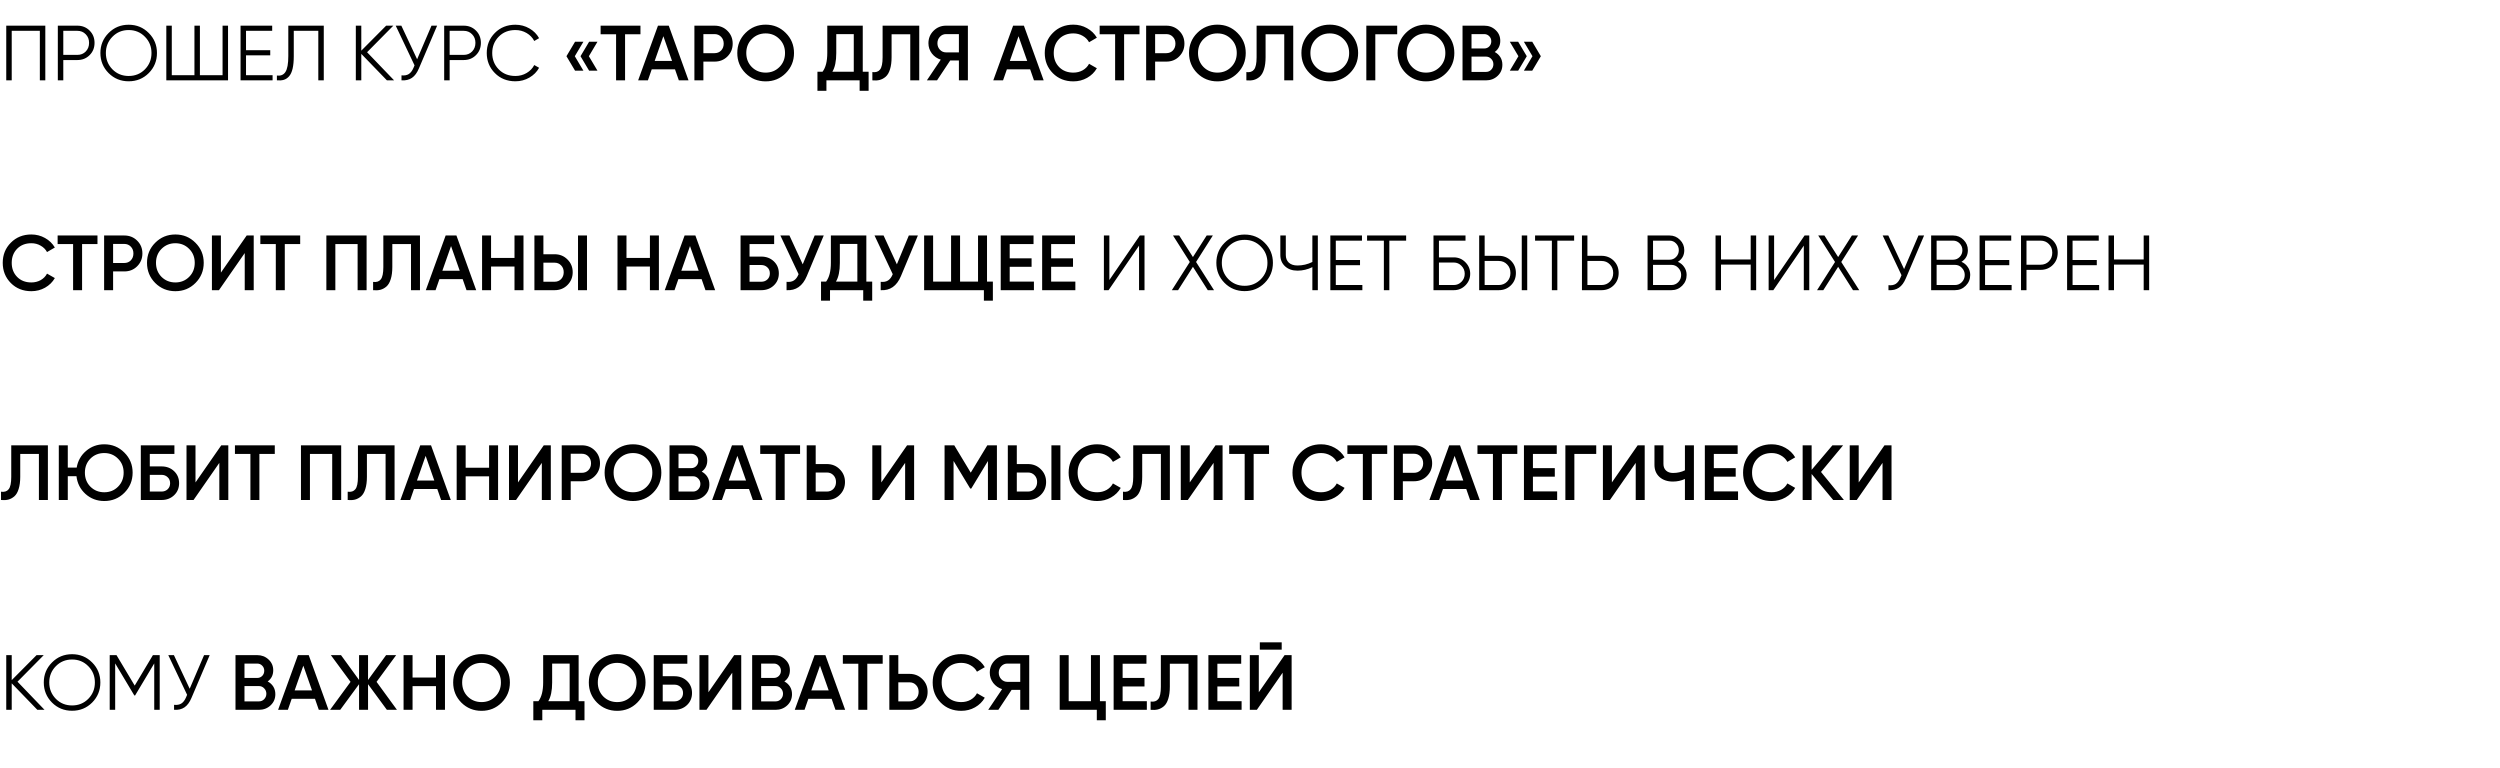
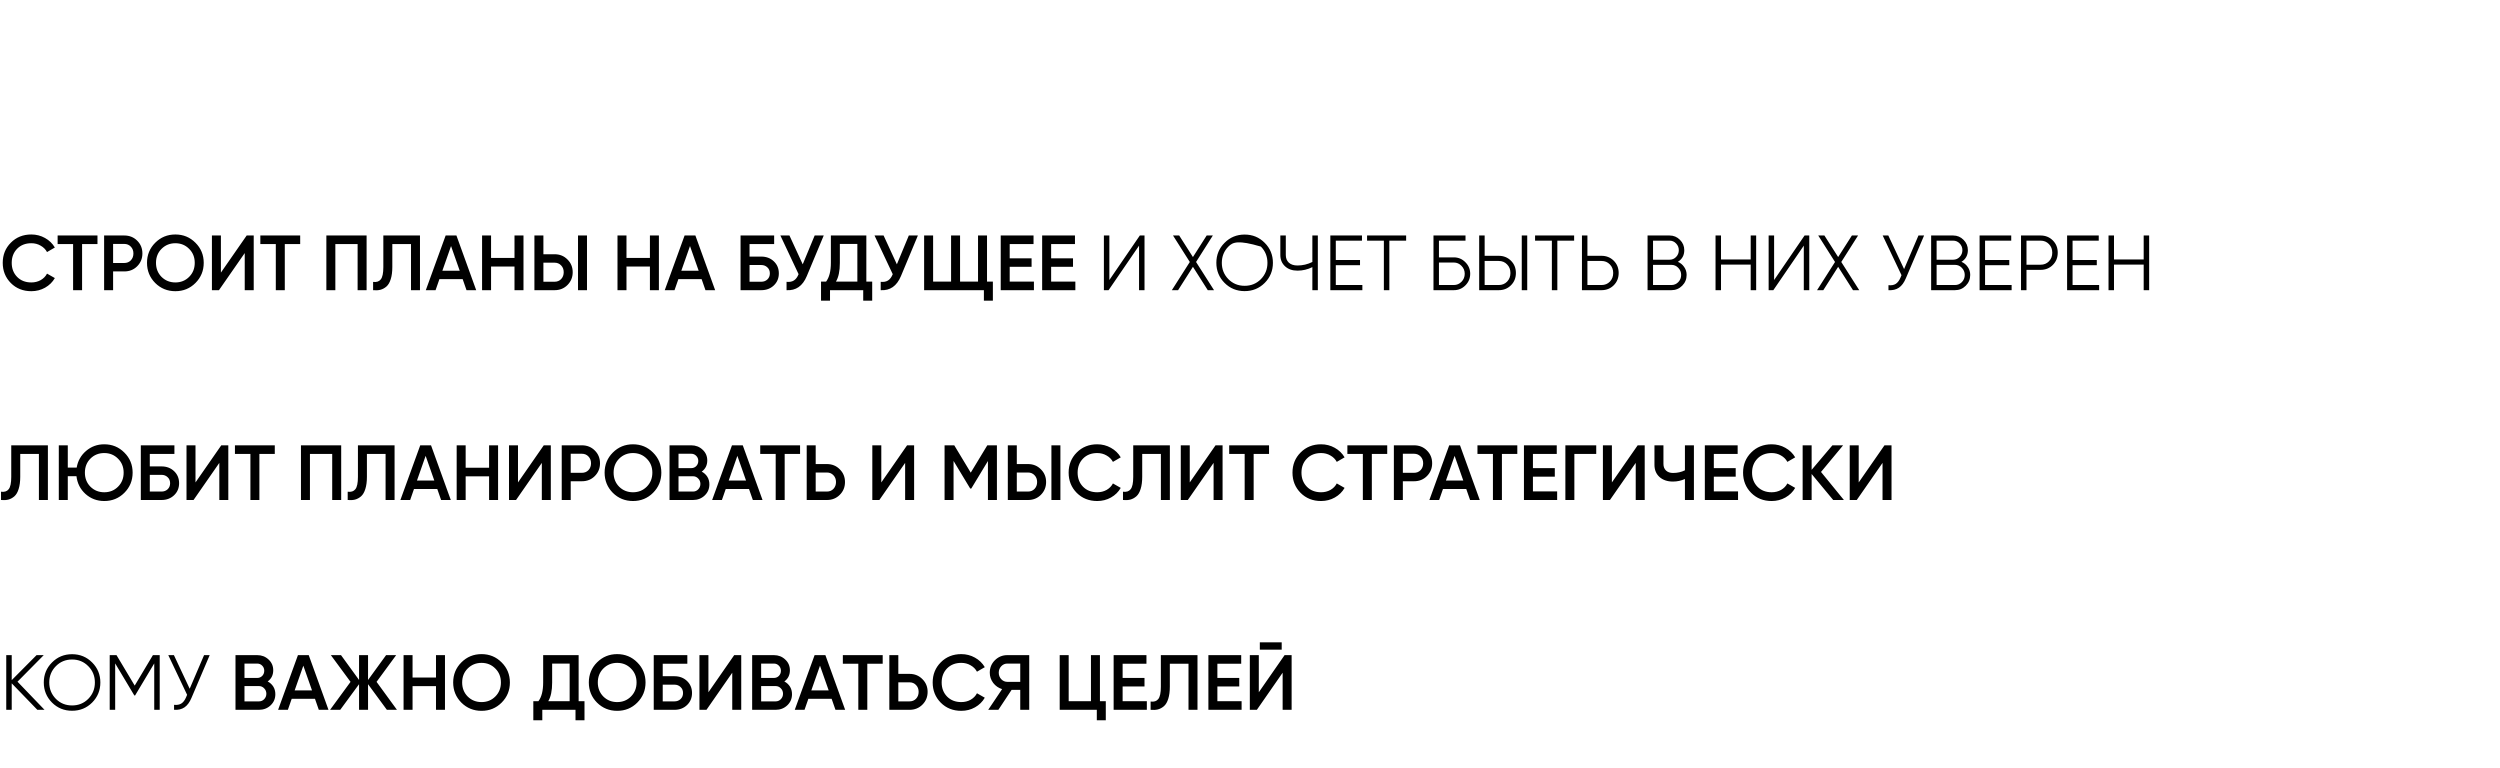
<svg xmlns="http://www.w3.org/2000/svg" width="1120" height="344" viewBox="0 0 1120 344" fill="none">
-   <path d="M14.035 130.455C10.348 130.455 7.292 129.242 4.865 126.815C2.438 124.365 1.225 121.343 1.225 117.75C1.225 114.157 2.438 111.147 4.865 108.72C7.292 106.27 10.348 105.045 14.035 105.045C16.252 105.045 18.293 105.57 20.16 106.62C22.05 107.67 23.52 109.093 24.57 110.89L21.07 112.92C20.417 111.707 19.46 110.75 18.2 110.05C16.963 109.327 15.575 108.965 14.035 108.965C11.422 108.965 9.298 109.793 7.665 111.45C6.055 113.107 5.25 115.207 5.25 117.75C5.25 120.293 6.055 122.393 7.665 124.05C9.298 125.707 11.422 126.535 14.035 126.535C15.575 126.535 16.975 126.185 18.235 125.485C19.495 124.762 20.44 123.793 21.07 122.58L24.57 124.575C23.543 126.372 22.085 127.807 20.195 128.88C18.328 129.93 16.275 130.455 14.035 130.455ZM43.668 105.5V109.35H36.773V130H32.748V109.35H25.818V105.5H43.668ZM55.674 105.5C57.984 105.5 59.909 106.27 61.449 107.81C63.013 109.35 63.794 111.263 63.794 113.55C63.794 115.813 63.013 117.727 61.449 119.29C59.909 120.83 57.984 121.6 55.674 121.6H50.669V130H46.644V105.5H55.674ZM55.674 117.82C56.864 117.82 57.844 117.423 58.614 116.63C59.384 115.813 59.769 114.787 59.769 113.55C59.769 112.313 59.384 111.298 58.614 110.505C57.844 109.688 56.864 109.28 55.674 109.28H50.669V117.82H55.674ZM87.559 126.78C85.109 129.23 82.111 130.455 78.564 130.455C75.017 130.455 72.007 129.23 69.534 126.78C67.084 124.307 65.859 121.297 65.859 117.75C65.859 114.203 67.084 111.205 69.534 108.755C72.007 106.282 75.017 105.045 78.564 105.045C82.111 105.045 85.109 106.282 87.559 108.755C90.032 111.205 91.269 114.203 91.269 117.75C91.269 121.297 90.032 124.307 87.559 126.78ZM72.369 124.05C74.049 125.707 76.114 126.535 78.564 126.535C81.014 126.535 83.067 125.707 84.724 124.05C86.404 122.37 87.244 120.27 87.244 117.75C87.244 115.23 86.404 113.142 84.724 111.485C83.067 109.805 81.014 108.965 78.564 108.965C76.114 108.965 74.049 109.805 72.369 111.485C70.712 113.142 69.884 115.23 69.884 117.75C69.884 120.27 70.712 122.37 72.369 124.05ZM109.64 130V113.375L98.09 130H94.94V105.5H98.965V122.125L110.515 105.5H113.665V130H109.64ZM134.483 105.5V109.35H127.588V130H123.563V109.35H116.633V105.5H134.483ZM164.235 105.5V130H160.21V109.35H150.235V130H146.21V105.5H164.235ZM167.149 130V126.29C168.689 126.5 169.833 126.127 170.579 125.17C171.349 124.213 171.734 122.382 171.734 119.675V105.5H188.149V130H184.124V109.35H175.759V119.605C175.759 121.752 175.526 123.56 175.059 125.03C174.616 126.5 173.974 127.608 173.134 128.355C172.294 129.078 171.384 129.568 170.404 129.825C169.448 130.058 168.363 130.117 167.149 130ZM208.996 130L207.281 125.065H196.851L195.136 130H190.761L199.651 105.5H204.481L213.336 130H208.996ZM198.181 121.285H205.951L202.066 110.225L198.181 121.285ZM230.496 105.5H234.521V130H230.496V119.395H219.996V130H215.971V105.5H219.996V115.545H230.496V105.5ZM239.418 130V105.5H243.443V113.9H248.448C250.758 113.9 252.683 114.682 254.223 116.245C255.786 117.785 256.568 119.687 256.568 121.95C256.568 124.213 255.786 126.127 254.223 127.69C252.683 129.23 250.758 130 248.448 130H239.418ZM258.948 130V105.5H262.973V130H258.948ZM243.443 126.22H248.448C249.638 126.22 250.618 125.823 251.388 125.03C252.158 124.213 252.543 123.187 252.543 121.95C252.543 120.713 252.158 119.698 251.388 118.905C250.618 118.088 249.638 117.68 248.448 117.68H243.443V126.22ZM291.164 105.5H295.189V130H291.164V119.395H280.664V130H276.639V105.5H280.664V115.545H291.164V105.5ZM316.047 130L314.332 125.065H303.902L302.187 130H297.812L306.702 105.5H311.532L320.387 130H316.047ZM305.232 121.285H313.002L309.117 110.225L305.232 121.285ZM341.046 114.95C343.31 114.95 345.188 115.662 346.681 117.085C348.175 118.508 348.921 120.305 348.921 122.475C348.921 124.645 348.175 126.442 346.681 127.865C345.188 129.288 343.31 130 341.046 130H331.771V105.5H346.821V109.35H335.796V114.95H341.046ZM341.046 126.22C342.143 126.22 343.053 125.882 343.776 125.205C344.523 124.505 344.896 123.595 344.896 122.475C344.896 121.355 344.523 120.457 343.776 119.78C343.053 119.08 342.143 118.73 341.046 118.73H335.796V126.22H341.046ZM364.975 105.5H369.035L361.44 123.7C359.574 128.157 356.552 130.257 352.375 130V126.255C353.752 126.395 354.86 126.185 355.7 125.625C356.564 125.065 357.252 124.132 357.765 122.825L349.61 105.5H353.67L359.62 118.415L364.975 105.5ZM388.12 126.15H390.745V134.69H386.72V130H371.845V134.69H367.82V126.15H370.095C371.518 124.283 372.23 121.472 372.23 117.715V105.5H388.12V126.15ZM374.505 126.15H384.095V109.28H376.255V117.785C376.255 121.425 375.672 124.213 374.505 126.15ZM407.153 105.5H411.213L403.618 123.7C401.751 128.157 398.73 130.257 394.553 130V126.255C395.93 126.395 397.038 126.185 397.878 125.625C398.741 125.065 399.43 124.132 399.943 122.825L391.788 105.5H395.848L401.798 118.415L407.153 105.5ZM442.183 126.15H444.808V134.69H440.783V130H414.008V105.5H418.033V126.15H426.083V105.5H430.108V126.15H438.158V105.5H442.183V126.15ZM452.349 126.15H463.199V130H448.324V105.5H463.024V109.35H452.349V115.72H462.149V119.535H452.349V126.15ZM470.909 126.15H481.759V130H466.884V105.5H481.584V109.35H470.909V115.72H480.709V119.535H470.909V126.15ZM510.293 130V110.05L496.643 130H494.543V105.5H496.993V125.45L510.643 105.5H512.743V130H510.293ZM543.882 130H541.082L534.432 119.535L527.782 130H524.982L533.032 117.365L525.507 105.5H528.272L534.432 115.16L540.592 105.5H543.357L535.832 117.365L543.882 130ZM566.59 126.745C564.14 129.195 561.142 130.42 557.595 130.42C554.049 130.42 551.05 129.195 548.6 126.745C546.15 124.272 544.925 121.273 544.925 117.75C544.925 114.227 546.15 111.24 548.6 108.79C551.05 106.317 554.049 105.08 557.595 105.08C561.142 105.08 564.14 106.317 566.59 108.79C569.04 111.24 570.265 114.227 570.265 117.75C570.265 121.273 569.04 124.272 566.59 126.745ZM550.315 125.065C552.275 127.048 554.702 128.04 557.595 128.04C560.489 128.04 562.915 127.048 564.875 125.065C566.835 123.058 567.815 120.62 567.815 117.75C567.815 114.88 566.835 112.453 564.875 110.47C562.915 108.463 560.489 107.46 557.595 107.46C554.702 107.46 552.275 108.463 550.315 110.47C548.355 112.453 547.375 114.88 547.375 117.75C547.375 120.62 548.355 123.058 550.315 125.065ZM587.938 105.5H590.388V130H587.938V119.675C585.815 120.725 583.598 121.25 581.288 121.25C578.955 121.25 577.088 120.597 575.688 119.29C574.288 117.983 573.588 116.303 573.588 114.25V105.5H576.038V114.25C576.038 115.673 576.493 116.817 577.403 117.68C578.337 118.52 579.632 118.94 581.288 118.94C583.598 118.94 585.815 118.415 587.938 117.365V105.5ZM598.438 127.69H610.338V130H595.988V105.5H610.163V107.81H598.438V116.49H609.288V118.8H598.438V127.69ZM629.948 105.5V107.81H622.423V130H619.973V107.81H612.448V105.5H629.948ZM651.299 115.3C653.329 115.3 655.056 116.023 656.479 117.47C657.926 118.917 658.649 120.643 658.649 122.65C658.649 124.68 657.926 126.418 656.479 127.865C655.056 129.288 653.329 130 651.299 130H642.199V105.5H656.549V107.81H644.649V115.3H651.299ZM651.299 127.69C652.653 127.69 653.808 127.2 654.764 126.22C655.721 125.24 656.199 124.05 656.199 122.65C656.199 121.273 655.721 120.095 654.764 119.115C653.808 118.112 652.653 117.61 651.299 117.61H644.649V127.69H651.299ZM662.673 130V105.5H665.123V114.6H671.423C673.616 114.6 675.448 115.335 676.918 116.805C678.388 118.275 679.123 120.107 679.123 122.3C679.123 124.493 678.388 126.325 676.918 127.795C675.448 129.265 673.616 130 671.423 130H662.673ZM681.748 130V105.5H684.198V130H681.748ZM665.123 127.69H671.423C672.94 127.69 674.188 127.188 675.168 126.185C676.171 125.158 676.673 123.863 676.673 122.3C676.673 120.737 676.171 119.453 675.168 118.45C674.188 117.423 672.94 116.91 671.423 116.91H665.123V127.69ZM705.212 105.5V107.81H697.687V130H695.237V107.81H687.712V105.5H705.212ZM717.463 114.6C719.656 114.6 721.488 115.335 722.958 116.805C724.428 118.275 725.163 120.107 725.163 122.3C725.163 124.493 724.428 126.325 722.958 127.795C721.488 129.265 719.656 130 717.463 130H708.713V105.5H711.163V114.6H717.463ZM717.463 127.69C718.98 127.69 720.228 127.188 721.208 126.185C722.211 125.158 722.713 123.863 722.713 122.3C722.713 120.737 722.211 119.453 721.208 118.45C720.228 117.423 718.98 116.91 717.463 116.91H711.163V127.69H717.463ZM751.688 117.295C752.878 117.808 753.823 118.59 754.523 119.64C755.246 120.667 755.608 121.845 755.608 123.175C755.608 125.065 754.943 126.675 753.613 128.005C752.283 129.335 750.673 130 748.783 130H738.108V105.5H747.978C749.798 105.5 751.349 106.153 752.633 107.46C753.916 108.743 754.558 110.283 754.558 112.08C754.558 114.367 753.601 116.105 751.688 117.295ZM747.978 107.81H740.558V116.35H747.978C749.121 116.35 750.089 115.942 750.883 115.125C751.699 114.285 752.108 113.27 752.108 112.08C752.108 110.913 751.699 109.91 750.883 109.07C750.089 108.23 749.121 107.81 747.978 107.81ZM748.783 127.69C749.996 127.69 751.023 127.258 751.863 126.395C752.726 125.508 753.158 124.435 753.158 123.175C753.158 121.938 752.726 120.877 751.863 119.99C751.023 119.103 749.996 118.66 748.783 118.66H740.558V127.69H748.783ZM784.312 105.5H786.762V130H784.312V118.555H771.012V130H768.562V105.5H771.012V116.245H784.312V105.5ZM808.101 130V110.05L794.451 130H792.351V105.5H794.801V125.45L808.451 105.5H810.551V130H808.101ZM832.94 130H830.14L823.49 119.535L816.84 130H814.04L822.09 117.365L814.565 105.5H817.33L823.49 115.16L829.65 105.5H832.415L824.89 117.365L832.94 130ZM859.473 105.5H861.993L853.838 124.645C853.021 126.605 851.983 128.017 850.723 128.88C849.463 129.743 847.899 130.117 846.033 130V127.76C847.339 127.9 848.413 127.713 849.253 127.2C850.116 126.663 850.828 125.742 851.388 124.435L851.878 123.28L843.443 105.5H845.963L853.033 120.55L859.473 105.5ZM878.734 117.295C879.924 117.808 880.869 118.59 881.569 119.64C882.292 120.667 882.654 121.845 882.654 123.175C882.654 125.065 881.989 126.675 880.659 128.005C879.329 129.335 877.719 130 875.829 130H865.154V105.5H875.024C876.844 105.5 878.395 106.153 879.679 107.46C880.962 108.743 881.604 110.283 881.604 112.08C881.604 114.367 880.647 116.105 878.734 117.295ZM875.024 107.81H867.604V116.35H875.024C876.167 116.35 877.135 115.942 877.929 115.125C878.745 114.285 879.154 113.27 879.154 112.08C879.154 110.913 878.745 109.91 877.929 109.07C877.135 108.23 876.167 107.81 875.024 107.81ZM875.829 127.69C877.042 127.69 878.069 127.258 878.909 126.395C879.772 125.508 880.204 124.435 880.204 123.175C880.204 121.938 879.772 120.877 878.909 119.99C878.069 119.103 877.042 118.66 875.829 118.66H867.604V127.69H875.829ZM889.308 127.69H901.208V130H886.858V105.5H901.033V107.81H889.308V116.49H900.158V118.8H889.308V127.69ZM914.167 105.5C916.361 105.5 918.192 106.235 919.662 107.705C921.132 109.175 921.867 111.007 921.867 113.2C921.867 115.393 921.132 117.225 919.662 118.695C918.192 120.165 916.361 120.9 914.167 120.9H907.867V130H905.417V105.5H914.167ZM914.167 118.59C915.684 118.59 916.932 118.088 917.912 117.085C918.916 116.058 919.417 114.763 919.417 113.2C919.417 111.637 918.916 110.353 917.912 109.35C916.932 108.323 915.684 107.81 914.167 107.81H907.867V118.59H914.167ZM928.512 127.69H940.412V130H926.062V105.5H940.237V107.81H928.512V116.49H939.362V118.8H928.512V127.69ZM960.371 105.5H962.821V130H960.371V118.555H947.071V130H944.621V105.5H947.071V116.245H960.371V105.5ZM0.455 224V220.29C1.995 220.5 3.138 220.127 3.885 219.17C4.655 218.213 5.04 216.382 5.04 213.675V199.5H21.455V224H17.43V203.35H9.065V213.605C9.065 215.752 8.832 217.56 8.365 219.03C7.922 220.5 7.28 221.608 6.44 222.355C5.6 223.078 4.69 223.568 3.71 223.825C2.753 224.058 1.668 224.117 0.455 224ZM46.712 199.045C50.258 199.045 53.257 200.282 55.707 202.755C58.18 205.205 59.417 208.203 59.417 211.75C59.417 215.297 58.18 218.307 55.707 220.78C53.257 223.23 50.258 224.455 46.712 224.455C43.468 224.455 40.668 223.405 38.312 221.305C35.978 219.182 34.625 216.522 34.252 213.325H30.367V224H26.342V199.5H30.367V209.475H34.357C34.87 206.465 36.27 203.98 38.557 202.02C40.867 200.037 43.585 199.045 46.712 199.045ZM40.517 218.05C42.197 219.707 44.262 220.535 46.712 220.535C49.162 220.535 51.215 219.707 52.872 218.05C54.552 216.37 55.392 214.27 55.392 211.75C55.392 209.23 54.552 207.142 52.872 205.485C51.215 203.805 49.162 202.965 46.712 202.965C44.238 202.965 42.173 203.793 40.517 205.45C38.86 207.107 38.032 209.207 38.032 211.75C38.032 214.27 38.86 216.37 40.517 218.05ZM72.36 208.95C74.623 208.95 76.501 209.662 77.995 211.085C79.488 212.508 80.235 214.305 80.235 216.475C80.235 218.645 79.488 220.442 77.995 221.865C76.501 223.288 74.623 224 72.36 224H63.085V199.5H78.135V203.35H67.11V208.95H72.36ZM72.36 220.22C73.456 220.22 74.366 219.882 75.09 219.205C75.836 218.505 76.21 217.595 76.21 216.475C76.21 215.355 75.836 214.457 75.09 213.78C74.366 213.08 73.456 212.73 72.36 212.73H67.11V220.22H72.36ZM98.258 224V207.375L86.708 224H83.558V199.5H87.583V216.125L99.133 199.5H102.283V224H98.258ZM123.102 199.5V203.35H116.207V224H112.182V203.35H105.252V199.5H123.102ZM152.853 199.5V224H148.828V203.35H138.853V224H134.828V199.5H152.853ZM155.768 224V220.29C157.308 220.5 158.451 220.127 159.198 219.17C159.968 218.213 160.353 216.382 160.353 213.675V199.5H176.768V224H172.743V203.35H164.378V213.605C164.378 215.752 164.144 217.56 163.678 219.03C163.234 220.5 162.593 221.608 161.753 222.355C160.913 223.078 160.003 223.568 159.023 223.825C158.066 224.058 156.981 224.117 155.768 224ZM197.614 224L195.899 219.065H185.469L183.754 224H179.379L188.269 199.5H193.099L201.954 224H197.614ZM186.799 215.285H194.569L190.684 204.225L186.799 215.285ZM219.114 199.5H223.139V224H219.114V213.395H208.614V224H204.589V199.5H208.614V209.545H219.114V199.5ZM242.736 224V207.375L231.186 224H228.036V199.5H232.061V216.125L243.611 199.5H246.761V224H242.736ZM260.684 199.5C262.994 199.5 264.919 200.27 266.459 201.81C268.022 203.35 268.804 205.263 268.804 207.55C268.804 209.813 268.022 211.727 266.459 213.29C264.919 214.83 262.994 215.6 260.684 215.6H255.679V224H251.654V199.5H260.684ZM260.684 211.82C261.874 211.82 262.854 211.423 263.624 210.63C264.394 209.813 264.779 208.787 264.779 207.55C264.779 206.313 264.394 205.298 263.624 204.505C262.854 203.688 261.874 203.28 260.684 203.28H255.679V211.82H260.684ZM292.569 220.78C290.119 223.23 287.12 224.455 283.574 224.455C280.027 224.455 277.017 223.23 274.544 220.78C272.094 218.307 270.869 215.297 270.869 211.75C270.869 208.203 272.094 205.205 274.544 202.755C277.017 200.282 280.027 199.045 283.574 199.045C287.12 199.045 290.119 200.282 292.569 202.755C295.042 205.205 296.279 208.203 296.279 211.75C296.279 215.297 295.042 218.307 292.569 220.78ZM277.379 218.05C279.059 219.707 281.124 220.535 283.574 220.535C286.024 220.535 288.077 219.707 289.734 218.05C291.414 216.37 292.254 214.27 292.254 211.75C292.254 209.23 291.414 207.142 289.734 205.485C288.077 203.805 286.024 202.965 283.574 202.965C281.124 202.965 279.059 203.805 277.379 205.485C275.722 207.142 274.894 209.23 274.894 211.75C274.894 214.27 275.722 216.37 277.379 218.05ZM314.37 211.295C315.443 211.855 316.283 212.625 316.89 213.605C317.497 214.585 317.8 215.717 317.8 217C317.8 219.007 317.088 220.675 315.665 222.005C314.242 223.335 312.503 224 310.45 224H299.95V199.5H309.68C311.687 199.5 313.378 200.153 314.755 201.46C316.155 202.743 316.855 204.353 316.855 206.29C316.855 208.413 316.027 210.082 314.37 211.295ZM309.68 203.28H303.975V209.72H309.68C310.567 209.72 311.313 209.417 311.92 208.81C312.527 208.18 312.83 207.41 312.83 206.5C312.83 205.59 312.527 204.832 311.92 204.225C311.313 203.595 310.567 203.28 309.68 203.28ZM310.45 220.22C311.383 220.22 312.165 219.893 312.795 219.24C313.448 218.563 313.775 217.747 313.775 216.79C313.775 215.833 313.448 215.028 312.795 214.375C312.165 213.698 311.383 213.36 310.45 213.36H303.975V220.22H310.45ZM337.272 224L335.557 219.065H325.127L323.412 224H319.037L327.927 199.5H332.757L341.612 224H337.272ZM326.457 215.285H334.227L330.342 204.225L326.457 215.285ZM358.429 199.5V203.35H351.534V224H347.509V203.35H340.579V199.5H358.429ZM370.435 207.9C372.745 207.9 374.67 208.682 376.21 210.245C377.773 211.785 378.555 213.687 378.555 215.95C378.555 218.237 377.773 220.15 376.21 221.69C374.67 223.23 372.745 224 370.435 224H361.405V199.5H365.43V207.9H370.435ZM370.435 220.22C371.625 220.22 372.605 219.823 373.375 219.03C374.145 218.213 374.53 217.187 374.53 215.95C374.53 214.713 374.145 213.698 373.375 212.905C372.605 212.088 371.625 211.68 370.435 211.68H365.43V220.22H370.435ZM405.5 224V207.375L393.95 224H390.8V199.5H394.825V216.125L406.375 199.5H409.525V224H405.5ZM446.618 199.5V224H442.593V206.535L435.138 218.855H434.648L427.193 206.5V224H423.168V199.5H427.508L434.893 211.75L442.313 199.5H446.618ZM451.503 224V199.5H455.528V207.9H460.533C462.843 207.9 464.768 208.682 466.308 210.245C467.871 211.785 468.653 213.687 468.653 215.95C468.653 218.213 467.871 220.127 466.308 221.69C464.768 223.23 462.843 224 460.533 224H451.503ZM471.033 224V199.5H475.058V224H471.033ZM455.528 220.22H460.533C461.723 220.22 462.703 219.823 463.473 219.03C464.243 218.213 464.628 217.187 464.628 215.95C464.628 214.713 464.243 213.698 463.473 212.905C462.703 212.088 461.723 211.68 460.533 211.68H455.528V220.22ZM491.559 224.455C487.873 224.455 484.816 223.242 482.389 220.815C479.963 218.365 478.749 215.343 478.749 211.75C478.749 208.157 479.963 205.147 482.389 202.72C484.816 200.27 487.873 199.045 491.559 199.045C493.776 199.045 495.818 199.57 497.684 200.62C499.574 201.67 501.044 203.093 502.094 204.89L498.594 206.92C497.941 205.707 496.984 204.75 495.724 204.05C494.488 203.327 493.099 202.965 491.559 202.965C488.946 202.965 486.823 203.793 485.189 205.45C483.579 207.107 482.774 209.207 482.774 211.75C482.774 214.293 483.579 216.393 485.189 218.05C486.823 219.707 488.946 220.535 491.559 220.535C493.099 220.535 494.499 220.185 495.759 219.485C497.019 218.762 497.964 217.793 498.594 216.58L502.094 218.575C501.068 220.372 499.609 221.807 497.719 222.88C495.853 223.93 493.799 224.455 491.559 224.455ZM503.101 224V220.29C504.641 220.5 505.785 220.127 506.531 219.17C507.301 218.213 507.686 216.382 507.686 213.675V199.5H524.101V224H520.076V203.35H511.711V213.605C511.711 215.752 511.478 217.56 511.011 219.03C510.568 220.5 509.926 221.608 509.086 222.355C508.246 223.078 507.336 223.568 506.356 223.825C505.4 224.058 504.315 224.117 503.101 224ZM543.688 224V207.375L532.138 224H528.988V199.5H533.013V216.125L544.563 199.5H547.713V224H543.688ZM568.531 199.5V203.35H561.636V224H557.611V203.35H550.681V199.5H568.531ZM591.843 224.455C588.156 224.455 585.099 223.242 582.673 220.815C580.246 218.365 579.033 215.343 579.033 211.75C579.033 208.157 580.246 205.147 582.673 202.72C585.099 200.27 588.156 199.045 591.843 199.045C594.059 199.045 596.101 199.57 597.968 200.62C599.858 201.67 601.328 203.093 602.378 204.89L598.878 206.92C598.224 205.707 597.268 204.75 596.008 204.05C594.771 203.327 593.383 202.965 591.843 202.965C589.229 202.965 587.106 203.793 585.473 205.45C583.863 207.107 583.058 209.207 583.058 211.75C583.058 214.293 583.863 216.393 585.473 218.05C587.106 219.707 589.229 220.535 591.843 220.535C593.383 220.535 594.783 220.185 596.043 219.485C597.303 218.762 598.248 217.793 598.878 216.58L602.378 218.575C601.351 220.372 599.893 221.807 598.003 222.88C596.136 223.93 594.083 224.455 591.843 224.455ZM621.476 199.5V203.35H614.581V224H610.556V203.35H603.626V199.5H621.476ZM633.482 199.5C635.792 199.5 637.717 200.27 639.257 201.81C640.82 203.35 641.602 205.263 641.602 207.55C641.602 209.813 640.82 211.727 639.257 213.29C637.717 214.83 635.792 215.6 633.482 215.6H628.477V224H624.452V199.5H633.482ZM633.482 211.82C634.672 211.82 635.652 211.423 636.422 210.63C637.192 209.813 637.577 208.787 637.577 207.55C637.577 206.313 637.192 205.298 636.422 204.505C635.652 203.688 634.672 203.28 633.482 203.28H628.477V211.82H633.482ZM658.596 224L656.881 219.065H646.451L644.736 224H640.361L649.251 199.5H654.081L662.936 224H658.596ZM647.781 215.285H655.551L651.666 204.225L647.781 215.285ZM679.752 199.5V203.35H672.857V224H668.832V203.35H661.902V199.5H679.752ZM686.753 220.15H697.603V224H682.728V199.5H697.428V203.35H686.753V209.72H696.553V213.535H686.753V220.15ZM715.113 199.5V203.35H705.313V224H701.288V199.5H715.113ZM732.804 224V207.375L721.254 224H718.104V199.5H722.129V216.125L733.679 199.5H736.829V224H732.804ZM754.847 199.5H758.872V224H754.847V214.585C753.144 215.355 751.347 215.74 749.457 215.74C747.007 215.74 745.012 215.063 743.472 213.71C741.956 212.333 741.197 210.513 741.197 208.25V199.5H745.222V207.83C745.222 209.09 745.607 210.082 746.377 210.805C747.147 211.528 748.197 211.89 749.527 211.89C751.464 211.89 753.237 211.493 754.847 210.7V199.5ZM767.793 220.15H778.643V224H763.768V199.5H778.468V203.35H767.793V209.72H777.593V213.535H767.793V220.15ZM793.708 224.455C790.021 224.455 786.965 223.242 784.538 220.815C782.111 218.365 780.898 215.343 780.898 211.75C780.898 208.157 782.111 205.147 784.538 202.72C786.965 200.27 790.021 199.045 793.708 199.045C795.925 199.045 797.966 199.57 799.833 200.62C801.723 201.67 803.193 203.093 804.243 204.89L800.743 206.92C800.09 205.707 799.133 204.75 797.873 204.05C796.636 203.327 795.248 202.965 793.708 202.965C791.095 202.965 788.971 203.793 787.338 205.45C785.728 207.107 784.923 209.207 784.923 211.75C784.923 214.293 785.728 216.393 787.338 218.05C788.971 219.707 791.095 220.535 793.708 220.535C795.248 220.535 796.648 220.185 797.908 219.485C799.168 218.762 800.113 217.793 800.743 216.58L804.243 218.575C803.216 220.372 801.758 221.807 799.868 222.88C798.001 223.93 795.948 224.455 793.708 224.455ZM826.067 224H821.272L811.612 212.345V224H807.587V199.5H811.612V210.49L820.922 199.5H825.717L815.812 211.435L826.067 224ZM843.376 224V207.375L831.826 224H828.676V199.5H832.701V216.125L844.251 199.5H847.401V224H843.376ZM19.95 318H16.73L5.25 306.135V318H2.8V293.5H5.25V304.7L16.38 293.5H19.6L7.84 305.4L19.95 318ZM41.283 314.745C38.833 317.195 35.834 318.42 32.288 318.42C28.741 318.42 25.743 317.195 23.293 314.745C20.843 312.272 19.618 309.273 19.618 305.75C19.618 302.227 20.843 299.24 23.293 296.79C25.743 294.317 28.741 293.08 32.288 293.08C35.834 293.08 38.833 294.317 41.283 296.79C43.733 299.24 44.958 302.227 44.958 305.75C44.958 309.273 43.733 312.272 41.283 314.745ZM25.008 313.065C26.968 315.048 29.394 316.04 32.288 316.04C35.181 316.04 37.608 315.048 39.568 313.065C41.528 311.058 42.508 308.62 42.508 305.75C42.508 302.88 41.528 300.453 39.568 298.47C37.608 296.463 35.181 295.46 32.288 295.46C29.394 295.46 26.968 296.463 25.008 298.47C23.048 300.453 22.068 302.88 22.068 305.75C22.068 308.62 23.048 311.058 25.008 313.065ZM71.548 293.5V318H69.098V297.21L60.523 311.56H60.173L51.598 297.21V318H49.148V293.5H52.193L60.348 307.15L68.503 293.5H71.548ZM91.421 293.5H93.941L85.786 312.645C84.969 314.605 83.931 316.017 82.671 316.88C81.411 317.743 79.847 318.117 77.981 318V315.76C79.287 315.9 80.361 315.713 81.201 315.2C82.064 314.663 82.776 313.742 83.336 312.435L83.826 311.28L75.391 293.5H77.911L84.981 308.55L91.421 293.5ZM119.922 305.295C120.995 305.855 121.835 306.625 122.442 307.605C123.048 308.585 123.352 309.717 123.352 311C123.352 313.007 122.64 314.675 121.217 316.005C119.793 317.335 118.055 318 116.002 318H105.502V293.5H115.232C117.238 293.5 118.93 294.153 120.307 295.46C121.707 296.743 122.407 298.353 122.407 300.29C122.407 302.413 121.578 304.082 119.922 305.295ZM115.232 297.28H109.527V303.72H115.232C116.118 303.72 116.865 303.417 117.472 302.81C118.078 302.18 118.382 301.41 118.382 300.5C118.382 299.59 118.078 298.832 117.472 298.225C116.865 297.595 116.118 297.28 115.232 297.28ZM116.002 314.22C116.935 314.22 117.717 313.893 118.347 313.24C119 312.563 119.327 311.747 119.327 310.79C119.327 309.833 119 309.028 118.347 308.375C117.717 307.698 116.935 307.36 116.002 307.36H109.527V314.22H116.002ZM142.824 318L141.109 313.065H130.679L128.964 318H124.589L133.479 293.5H138.309L147.164 318H142.824ZM132.009 309.285H139.779L135.894 298.225L132.009 309.285ZM177.834 318H173.319L164.884 306.52V318H160.859V306.52L152.424 318H147.874L157.044 305.47L148.224 293.5H152.774L160.859 304.63V293.5H164.884V304.63L172.969 293.5H177.484L168.699 305.47L177.834 318ZM195.325 293.5H199.35V318H195.325V307.395H184.825V318H180.8V293.5H184.825V303.545H195.325V293.5ZM224.722 314.78C222.272 317.23 219.274 318.455 215.727 318.455C212.18 318.455 209.17 317.23 206.697 314.78C204.247 312.307 203.022 309.297 203.022 305.75C203.022 302.203 204.247 299.205 206.697 296.755C209.17 294.282 212.18 293.045 215.727 293.045C219.274 293.045 222.272 294.282 224.722 296.755C227.195 299.205 228.432 302.203 228.432 305.75C228.432 309.297 227.195 312.307 224.722 314.78ZM209.532 312.05C211.212 313.707 213.277 314.535 215.727 314.535C218.177 314.535 220.23 313.707 221.887 312.05C223.567 310.37 224.407 308.27 224.407 305.75C224.407 303.23 223.567 301.142 221.887 299.485C220.23 297.805 218.177 296.965 215.727 296.965C213.277 296.965 211.212 297.805 209.532 299.485C207.875 301.142 207.047 303.23 207.047 305.75C207.047 308.27 207.875 310.37 209.532 312.05ZM259.228 314.15H261.853V322.69H257.828V318H242.953V322.69H238.928V314.15H241.203C242.627 312.283 243.338 309.472 243.338 305.715V293.5H259.228V314.15ZM245.613 314.15H255.203V297.28H247.363V305.785C247.363 309.425 246.78 312.213 245.613 314.15ZM285.493 314.78C283.043 317.23 280.045 318.455 276.498 318.455C272.952 318.455 269.942 317.23 267.468 314.78C265.018 312.307 263.793 309.297 263.793 305.75C263.793 302.203 265.018 299.205 267.468 296.755C269.942 294.282 272.952 293.045 276.498 293.045C280.045 293.045 283.043 294.282 285.493 296.755C287.967 299.205 289.203 302.203 289.203 305.75C289.203 309.297 287.967 312.307 285.493 314.78ZM270.303 312.05C271.983 313.707 274.048 314.535 276.498 314.535C278.948 314.535 281.002 313.707 282.658 312.05C284.338 310.37 285.178 308.27 285.178 305.75C285.178 303.23 284.338 301.142 282.658 299.485C281.002 297.805 278.948 296.965 276.498 296.965C274.048 296.965 271.983 297.805 270.303 299.485C268.647 301.142 267.818 303.23 267.818 305.75C267.818 308.27 268.647 310.37 270.303 312.05ZM302.15 302.95C304.413 302.95 306.291 303.662 307.785 305.085C309.278 306.508 310.025 308.305 310.025 310.475C310.025 312.645 309.278 314.442 307.785 315.865C306.291 317.288 304.413 318 302.15 318H292.875V293.5H307.925V297.35H296.9V302.95H302.15ZM302.15 314.22C303.246 314.22 304.156 313.882 304.88 313.205C305.626 312.505 306 311.595 306 310.475C306 309.355 305.626 308.457 304.88 307.78C304.156 307.08 303.246 306.73 302.15 306.73H296.9V314.22H302.15ZM328.048 318V301.375L316.498 318H313.348V293.5H317.373V310.125L328.923 293.5H332.073V318H328.048ZM351.387 305.295C352.46 305.855 353.3 306.625 353.907 307.605C354.513 308.585 354.817 309.717 354.817 311C354.817 313.007 354.105 314.675 352.682 316.005C351.258 317.335 349.52 318 347.467 318H336.967V293.5H346.697C348.703 293.5 350.395 294.153 351.772 295.46C353.172 296.743 353.872 298.353 353.872 300.29C353.872 302.413 353.043 304.082 351.387 305.295ZM346.697 297.28H340.992V303.72H346.697C347.583 303.72 348.33 303.417 348.937 302.81C349.543 302.18 349.847 301.41 349.847 300.5C349.847 299.59 349.543 298.832 348.937 298.225C348.33 297.595 347.583 297.28 346.697 297.28ZM347.467 314.22C348.4 314.22 349.182 313.893 349.812 313.24C350.465 312.563 350.792 311.747 350.792 310.79C350.792 309.833 350.465 309.028 349.812 308.375C349.182 307.698 348.4 307.36 347.467 307.36H340.992V314.22H347.467ZM374.289 318L372.574 313.065H362.144L360.429 318H356.054L364.944 293.5H369.774L378.629 318H374.289ZM363.474 309.285H371.244L367.359 298.225L363.474 309.285ZM395.445 293.5V297.35H388.55V318H384.525V297.35H377.595V293.5H395.445ZM407.452 301.9C409.762 301.9 411.687 302.682 413.227 304.245C414.79 305.785 415.572 307.687 415.572 309.95C415.572 312.237 414.79 314.15 413.227 315.69C411.687 317.23 409.762 318 407.452 318H398.422V293.5H402.447V301.9H407.452ZM407.452 314.22C408.642 314.22 409.622 313.823 410.392 313.03C411.162 312.213 411.547 311.187 411.547 309.95C411.547 308.713 411.162 307.698 410.392 306.905C409.622 306.088 408.642 305.68 407.452 305.68H402.447V314.22H407.452ZM430.651 318.455C426.965 318.455 423.908 317.242 421.481 314.815C419.055 312.365 417.841 309.343 417.841 305.75C417.841 302.157 419.055 299.147 421.481 296.72C423.908 294.27 426.965 293.045 430.651 293.045C432.868 293.045 434.91 293.57 436.776 294.62C438.666 295.67 440.136 297.093 441.186 298.89L437.686 300.92C437.033 299.707 436.076 298.75 434.816 298.05C433.58 297.327 432.191 296.965 430.651 296.965C428.038 296.965 425.915 297.793 424.281 299.45C422.671 301.107 421.866 303.207 421.866 305.75C421.866 308.293 422.671 310.393 424.281 312.05C425.915 313.707 428.038 314.535 430.651 314.535C432.191 314.535 433.591 314.185 434.851 313.485C436.111 312.762 437.056 311.793 437.686 310.58L441.186 312.575C440.16 314.372 438.701 315.807 436.811 316.88C434.945 317.93 432.891 318.455 430.651 318.455ZM461.093 293.5V318H457.068V309.075H453.183L447.268 318H442.718L448.948 308.725C447.338 308.235 446.008 307.313 444.958 305.96C443.932 304.583 443.418 303.055 443.418 301.375C443.418 299.182 444.177 297.327 445.693 295.81C447.233 294.27 449.1 293.5 451.293 293.5H461.093ZM451.293 305.47H457.068V297.28H451.293C450.22 297.28 449.31 297.677 448.563 298.47C447.817 299.263 447.443 300.232 447.443 301.375C447.443 302.518 447.817 303.487 448.563 304.28C449.31 305.073 450.22 305.47 451.293 305.47ZM492.77 314.15H495.395V322.69H491.37V318H474.745V293.5H478.77V314.15H488.745V293.5H492.77V314.15ZM502.935 314.15H513.785V318H498.91V293.5H513.61V297.35H502.935V303.72H512.735V307.535H502.935V314.15ZM515.475 318V314.29C517.015 314.5 518.158 314.127 518.905 313.17C519.675 312.213 520.06 310.382 520.06 307.675V293.5H536.475V318H532.45V297.35H524.085V307.605C524.085 309.752 523.851 311.56 523.385 313.03C522.941 314.5 522.3 315.608 521.46 316.355C520.62 317.078 519.71 317.568 518.73 317.825C517.773 318.058 516.688 318.117 515.475 318ZM545.386 314.15H556.236V318H541.361V293.5H556.061V297.35H545.386V303.72H555.186V307.535H545.386V314.15ZM564.401 291.05V287.76H574.201V291.05H564.401ZM574.621 318V301.375L563.071 318H559.921V293.5H563.946V310.125L575.496 293.5H578.646V318H574.621Z" fill="black" />
-   <path d="M20.3 11.5V36H17.85V13.81H5.25V36H2.8V11.5H20.3ZM34.656 11.5C36.849 11.5 38.681 12.235 40.151 13.705C41.62 15.175 42.355 17.007 42.355 19.2C42.355 21.393 41.62 23.225 40.151 24.695C38.681 26.165 36.849 26.9 34.656 26.9H28.355V36H25.905V11.5H34.656ZM34.656 24.59C36.172 24.59 37.42 24.088 38.401 23.085C39.404 22.058 39.906 20.763 39.906 19.2C39.906 17.637 39.404 16.353 38.401 15.35C37.42 14.323 36.172 13.81 34.656 13.81H28.355V24.59H34.656ZM66.644 32.745C64.194 35.195 61.196 36.42 57.649 36.42C54.102 36.42 51.104 35.195 48.654 32.745C46.204 30.272 44.979 27.273 44.979 23.75C44.979 20.227 46.204 17.24 48.654 14.79C51.104 12.317 54.102 11.08 57.649 11.08C61.196 11.08 64.194 12.317 66.644 14.79C69.094 17.24 70.319 20.227 70.319 23.75C70.319 27.273 69.094 30.272 66.644 32.745ZM50.369 31.065C52.329 33.048 54.756 34.04 57.649 34.04C60.542 34.04 62.969 33.048 64.929 31.065C66.889 29.058 67.869 26.62 67.869 23.75C67.869 20.88 66.889 18.453 64.929 16.47C62.969 14.463 60.542 13.46 57.649 13.46C54.756 13.46 52.329 14.463 50.369 16.47C48.409 18.453 47.429 20.88 47.429 23.75C47.429 26.62 48.409 29.058 50.369 31.065ZM99.709 11.5H102.159V36H74.509V11.5H76.959V33.69H87.109V11.5H89.559V33.69H99.709V11.5ZM110.216 33.69H122.116V36H107.766V11.5H121.941V13.81H110.216V22.49H121.066V24.8H110.216V33.69ZM124.05 36V33.83C125.754 34.063 127.025 33.538 127.865 32.255C128.729 30.948 129.16 28.568 129.16 25.115V11.5H145.05V36H142.6V13.81H131.61V25.185C131.61 27.402 131.435 29.257 131.085 30.75C130.735 32.243 130.21 33.387 129.51 34.18C128.834 34.95 128.052 35.475 127.165 35.755C126.302 36.012 125.264 36.093 124.05 36ZM176.561 36H173.341L161.861 24.135V36H159.411V11.5H161.861V22.7L172.991 11.5H176.211L164.451 23.4L176.561 36ZM193.31 11.5H195.83L187.675 30.645C186.859 32.605 185.82 34.017 184.56 34.88C183.3 35.743 181.737 36.117 179.87 36V33.76C181.177 33.9 182.25 33.713 183.09 33.2C183.954 32.663 184.665 31.742 185.225 30.435L185.715 29.28L177.28 11.5H179.8L186.87 26.55L193.31 11.5ZM207.741 11.5C209.935 11.5 211.766 12.235 213.236 13.705C214.706 15.175 215.441 17.007 215.441 19.2C215.441 21.393 214.706 23.225 213.236 24.695C211.766 26.165 209.935 26.9 207.741 26.9H201.441V36H198.991V11.5H207.741ZM207.741 24.59C209.258 24.59 210.506 24.088 211.486 23.085C212.49 22.058 212.991 20.763 212.991 19.2C212.991 17.637 212.49 16.353 211.486 15.35C210.506 14.323 209.258 13.81 207.741 13.81H201.441V24.59H207.741ZM230.91 36.42C227.2 36.42 224.132 35.195 221.705 32.745C219.278 30.295 218.065 27.297 218.065 23.75C218.065 20.203 219.278 17.205 221.705 14.755C224.132 12.305 227.2 11.08 230.91 11.08C233.173 11.08 235.25 11.628 237.14 12.725C239.03 13.798 240.488 15.257 241.515 17.1L239.345 18.36C238.575 16.867 237.432 15.677 235.915 14.79C234.398 13.903 232.73 13.46 230.91 13.46C227.853 13.46 225.357 14.452 223.42 16.435C221.483 18.418 220.515 20.857 220.515 23.75C220.515 26.643 221.483 29.082 223.42 31.065C225.357 33.048 227.853 34.04 230.91 34.04C232.73 34.04 234.398 33.597 235.915 32.71C237.432 31.823 238.575 30.633 239.345 29.14L241.515 30.365C240.512 32.208 239.053 33.678 237.14 34.775C235.25 35.872 233.173 36.42 230.91 36.42ZM261.364 18.71L257.514 25.185L261.364 31.66H257.619L253.769 25.185L257.619 18.71H261.364ZM267.664 18.71L263.814 25.185L267.664 31.66H263.919L260.069 25.185L263.919 18.71H267.664ZM286.925 11.5V15.35H280.03V36H276.005V15.35H269.075V11.5H286.925ZM304.118 36L302.403 31.065H291.973L290.258 36H285.883L294.773 11.5H299.603L308.458 36H304.118ZM293.303 27.285H301.073L297.188 16.225L293.303 27.285ZM320.123 11.5C322.433 11.5 324.358 12.27 325.898 13.81C327.461 15.35 328.243 17.263 328.243 19.55C328.243 21.813 327.461 23.727 325.898 25.29C324.358 26.83 322.433 27.6 320.123 27.6H315.118V36H311.093V11.5H320.123ZM320.123 23.82C321.313 23.82 322.293 23.423 323.063 22.63C323.833 21.813 324.218 20.787 324.218 19.55C324.218 18.313 323.833 17.298 323.063 16.505C322.293 15.688 321.313 15.28 320.123 15.28H315.118V23.82H320.123ZM352.007 32.78C349.557 35.23 346.559 36.455 343.012 36.455C339.465 36.455 336.455 35.23 333.982 32.78C331.532 30.307 330.307 27.297 330.307 23.75C330.307 20.203 331.532 17.205 333.982 14.755C336.455 12.282 339.465 11.045 343.012 11.045C346.559 11.045 349.557 12.282 352.007 14.755C354.48 17.205 355.717 20.203 355.717 23.75C355.717 27.297 354.48 30.307 352.007 32.78ZM336.817 30.05C338.497 31.707 340.562 32.535 343.012 32.535C345.462 32.535 347.515 31.707 349.172 30.05C350.852 28.37 351.692 26.27 351.692 23.75C351.692 21.23 350.852 19.142 349.172 17.485C347.515 15.805 345.462 14.965 343.012 14.965C340.562 14.965 338.497 15.805 336.817 17.485C335.16 19.142 334.332 21.23 334.332 23.75C334.332 26.27 335.16 28.37 336.817 30.05ZM386.513 32.15H389.138V40.69H385.113V36H370.238V40.69H366.213V32.15H368.488C369.912 30.283 370.623 27.472 370.623 23.715V11.5H386.513V32.15ZM372.898 32.15H382.488V15.28H374.648V23.785C374.648 27.425 374.065 30.213 372.898 32.15ZM390.821 36V32.29C392.361 32.5 393.505 32.127 394.251 31.17C395.021 30.213 395.406 28.382 395.406 25.675V11.5H411.821V36H407.796V15.35H399.431V25.605C399.431 27.752 399.198 29.56 398.731 31.03C398.288 32.5 397.646 33.608 396.806 34.355C395.966 35.078 395.056 35.568 394.076 35.825C393.12 36.058 392.035 36.117 390.821 36ZM433.613 11.5V36H429.588V27.075H425.703L419.788 36H415.238L421.468 26.725C419.858 26.235 418.528 25.313 417.478 23.96C416.451 22.583 415.938 21.055 415.938 19.375C415.938 17.182 416.696 15.327 418.213 13.81C419.753 12.27 421.619 11.5 423.813 11.5H433.613ZM423.813 23.47H429.588V15.28H423.813C422.739 15.28 421.829 15.677 421.083 16.47C420.336 17.263 419.963 18.232 419.963 19.375C419.963 20.518 420.336 21.487 421.083 22.28C421.829 23.073 422.739 23.47 423.813 23.47ZM463.224 36L461.509 31.065H451.079L449.364 36H444.989L453.879 11.5H458.709L467.564 36H463.224ZM452.409 27.285H460.179L456.294 16.225L452.409 27.285ZM480.861 36.455C477.175 36.455 474.118 35.242 471.691 32.815C469.265 30.365 468.051 27.343 468.051 23.75C468.051 20.157 469.265 17.147 471.691 14.72C474.118 12.27 477.175 11.045 480.861 11.045C483.078 11.045 485.12 11.57 486.986 12.62C488.876 13.67 490.346 15.093 491.396 16.89L487.896 18.92C487.243 17.707 486.286 16.75 485.026 16.05C483.79 15.327 482.401 14.965 480.861 14.965C478.248 14.965 476.125 15.793 474.491 17.45C472.881 19.107 472.076 21.207 472.076 23.75C472.076 26.293 472.881 28.393 474.491 30.05C476.125 31.707 478.248 32.535 480.861 32.535C482.401 32.535 483.801 32.185 485.061 31.485C486.321 30.762 487.266 29.793 487.896 28.58L491.396 30.575C490.37 32.372 488.911 33.807 487.021 34.88C485.155 35.93 483.101 36.455 480.861 36.455ZM510.494 11.5V15.35H503.599V36H499.574V15.35H492.644V11.5H510.494ZM522.501 11.5C524.811 11.5 526.736 12.27 528.276 13.81C529.839 15.35 530.621 17.263 530.621 19.55C530.621 21.813 529.839 23.727 528.276 25.29C526.736 26.83 524.811 27.6 522.501 27.6H517.496V36H513.471V11.5H522.501ZM522.501 23.82C523.691 23.82 524.671 23.423 525.441 22.63C526.211 21.813 526.596 20.787 526.596 19.55C526.596 18.313 526.211 17.298 525.441 16.505C524.671 15.688 523.691 15.28 522.501 15.28H517.496V23.82H522.501ZM554.385 32.78C551.935 35.23 548.937 36.455 545.39 36.455C541.843 36.455 538.833 35.23 536.36 32.78C533.91 30.307 532.685 27.297 532.685 23.75C532.685 20.203 533.91 17.205 536.36 14.755C538.833 12.282 541.843 11.045 545.39 11.045C548.937 11.045 551.935 12.282 554.385 14.755C556.858 17.205 558.095 20.203 558.095 23.75C558.095 27.297 556.858 30.307 554.385 32.78ZM539.195 30.05C540.875 31.707 542.94 32.535 545.39 32.535C547.84 32.535 549.893 31.707 551.55 30.05C553.23 28.37 554.07 26.27 554.07 23.75C554.07 21.23 553.23 19.142 551.55 17.485C549.893 15.805 547.84 14.965 545.39 14.965C542.94 14.965 540.875 15.805 539.195 17.485C537.538 19.142 536.71 21.23 536.71 23.75C536.71 26.27 537.538 28.37 539.195 30.05ZM558.37 36V32.29C559.91 32.5 561.053 32.127 561.8 31.17C562.57 30.213 562.955 28.382 562.955 25.675V11.5H579.37V36H575.345V15.35H566.98V25.605C566.98 27.752 566.747 29.56 566.28 31.03C565.837 32.5 565.195 33.608 564.355 34.355C563.515 35.078 562.605 35.568 561.625 35.825C560.668 36.058 559.583 36.117 558.37 36ZM604.732 32.78C602.282 35.23 599.283 36.455 595.737 36.455C592.19 36.455 589.18 35.23 586.707 32.78C584.257 30.307 583.032 27.297 583.032 23.75C583.032 20.203 584.257 17.205 586.707 14.755C589.18 12.282 592.19 11.045 595.737 11.045C599.283 11.045 602.282 12.282 604.732 14.755C607.205 17.205 608.442 20.203 608.442 23.75C608.442 27.297 607.205 30.307 604.732 32.78ZM589.542 30.05C591.222 31.707 593.287 32.535 595.737 32.535C598.187 32.535 600.24 31.707 601.897 30.05C603.577 28.37 604.417 26.27 604.417 23.75C604.417 21.23 603.577 19.142 601.897 17.485C600.24 15.805 598.187 14.965 595.737 14.965C593.287 14.965 591.222 15.805 589.542 17.485C587.885 19.142 587.057 21.23 587.057 23.75C587.057 26.27 587.885 28.37 589.542 30.05ZM625.938 11.5V15.35H616.138V36H612.113V11.5H625.938ZM647.832 32.78C645.382 35.23 642.384 36.455 638.837 36.455C635.291 36.455 632.281 35.23 629.807 32.78C627.357 30.307 626.132 27.297 626.132 23.75C626.132 20.203 627.357 17.205 629.807 14.755C632.281 12.282 635.291 11.045 638.837 11.045C642.384 11.045 645.382 12.282 647.832 14.755C650.306 17.205 651.542 20.203 651.542 23.75C651.542 27.297 650.306 30.307 647.832 32.78ZM632.642 30.05C634.322 31.707 636.387 32.535 638.837 32.535C641.287 32.535 643.341 31.707 644.997 30.05C646.677 28.37 647.517 26.27 647.517 23.75C647.517 21.23 646.677 19.142 644.997 17.485C643.341 15.805 641.287 14.965 638.837 14.965C636.387 14.965 634.322 15.805 632.642 17.485C630.986 19.142 630.157 21.23 630.157 23.75C630.157 26.27 630.986 28.37 632.642 30.05ZM669.634 23.295C670.707 23.855 671.547 24.625 672.154 25.605C672.76 26.585 673.064 27.717 673.064 29C673.064 31.007 672.352 32.675 670.929 34.005C669.505 35.335 667.767 36 665.714 36H655.214V11.5H664.944C666.95 11.5 668.642 12.153 670.019 13.46C671.419 14.743 672.119 16.353 672.119 18.29C672.119 20.413 671.29 22.082 669.634 23.295ZM664.944 15.28H659.239V21.72H664.944C665.83 21.72 666.577 21.417 667.184 20.81C667.79 20.18 668.094 19.41 668.094 18.5C668.094 17.59 667.79 16.832 667.184 16.225C666.577 15.595 665.83 15.28 664.944 15.28ZM665.714 32.22C666.647 32.22 667.429 31.893 668.059 31.24C668.712 30.563 669.039 29.747 669.039 28.79C669.039 27.833 668.712 27.028 668.059 26.375C667.429 25.698 666.647 25.36 665.714 25.36H659.239V32.22H665.714ZM680.146 18.71L683.996 25.185L680.146 31.66H676.401L680.251 25.185L676.401 18.71H680.146ZM686.446 18.71L690.296 25.185L686.446 31.66H682.701L686.551 25.185L682.701 18.71H686.446Z" fill="black" />
+   <path d="M14.035 130.455C10.348 130.455 7.292 129.242 4.865 126.815C2.438 124.365 1.225 121.343 1.225 117.75C1.225 114.157 2.438 111.147 4.865 108.72C7.292 106.27 10.348 105.045 14.035 105.045C16.252 105.045 18.293 105.57 20.16 106.62C22.05 107.67 23.52 109.093 24.57 110.89L21.07 112.92C20.417 111.707 19.46 110.75 18.2 110.05C16.963 109.327 15.575 108.965 14.035 108.965C11.422 108.965 9.298 109.793 7.665 111.45C6.055 113.107 5.25 115.207 5.25 117.75C5.25 120.293 6.055 122.393 7.665 124.05C9.298 125.707 11.422 126.535 14.035 126.535C15.575 126.535 16.975 126.185 18.235 125.485C19.495 124.762 20.44 123.793 21.07 122.58L24.57 124.575C23.543 126.372 22.085 127.807 20.195 128.88C18.328 129.93 16.275 130.455 14.035 130.455ZM43.668 105.5V109.35H36.773V130H32.748V109.35H25.818V105.5H43.668ZM55.674 105.5C57.984 105.5 59.909 106.27 61.449 107.81C63.013 109.35 63.794 111.263 63.794 113.55C63.794 115.813 63.013 117.727 61.449 119.29C59.909 120.83 57.984 121.6 55.674 121.6H50.669V130H46.644V105.5H55.674ZM55.674 117.82C56.864 117.82 57.844 117.423 58.614 116.63C59.384 115.813 59.769 114.787 59.769 113.55C59.769 112.313 59.384 111.298 58.614 110.505C57.844 109.688 56.864 109.28 55.674 109.28H50.669V117.82H55.674ZM87.559 126.78C85.109 129.23 82.111 130.455 78.564 130.455C75.017 130.455 72.007 129.23 69.534 126.78C67.084 124.307 65.859 121.297 65.859 117.75C65.859 114.203 67.084 111.205 69.534 108.755C72.007 106.282 75.017 105.045 78.564 105.045C82.111 105.045 85.109 106.282 87.559 108.755C90.032 111.205 91.269 114.203 91.269 117.75C91.269 121.297 90.032 124.307 87.559 126.78ZM72.369 124.05C74.049 125.707 76.114 126.535 78.564 126.535C81.014 126.535 83.067 125.707 84.724 124.05C86.404 122.37 87.244 120.27 87.244 117.75C87.244 115.23 86.404 113.142 84.724 111.485C83.067 109.805 81.014 108.965 78.564 108.965C76.114 108.965 74.049 109.805 72.369 111.485C70.712 113.142 69.884 115.23 69.884 117.75C69.884 120.27 70.712 122.37 72.369 124.05ZM109.64 130V113.375L98.09 130H94.94V105.5H98.965V122.125L110.515 105.5H113.665V130H109.64ZM134.483 105.5V109.35H127.588V130H123.563V109.35H116.633V105.5H134.483ZM164.235 105.5V130H160.21V109.35H150.235V130H146.21V105.5H164.235ZM167.149 130V126.29C168.689 126.5 169.833 126.127 170.579 125.17C171.349 124.213 171.734 122.382 171.734 119.675V105.5H188.149V130H184.124V109.35H175.759V119.605C175.759 121.752 175.526 123.56 175.059 125.03C174.616 126.5 173.974 127.608 173.134 128.355C172.294 129.078 171.384 129.568 170.404 129.825C169.448 130.058 168.363 130.117 167.149 130ZM208.996 130L207.281 125.065H196.851L195.136 130H190.761L199.651 105.5H204.481L213.336 130H208.996ZM198.181 121.285H205.951L202.066 110.225L198.181 121.285ZM230.496 105.5H234.521V130H230.496V119.395H219.996V130H215.971V105.5H219.996V115.545H230.496V105.5ZM239.418 130V105.5H243.443V113.9H248.448C250.758 113.9 252.683 114.682 254.223 116.245C255.786 117.785 256.568 119.687 256.568 121.95C256.568 124.213 255.786 126.127 254.223 127.69C252.683 129.23 250.758 130 248.448 130H239.418ZM258.948 130V105.5H262.973V130H258.948ZM243.443 126.22H248.448C249.638 126.22 250.618 125.823 251.388 125.03C252.158 124.213 252.543 123.187 252.543 121.95C252.543 120.713 252.158 119.698 251.388 118.905C250.618 118.088 249.638 117.68 248.448 117.68H243.443V126.22ZM291.164 105.5H295.189V130H291.164V119.395H280.664V130H276.639V105.5H280.664V115.545H291.164V105.5ZM316.047 130L314.332 125.065H303.902L302.187 130H297.812L306.702 105.5H311.532L320.387 130H316.047ZM305.232 121.285H313.002L309.117 110.225L305.232 121.285ZM341.046 114.95C343.31 114.95 345.188 115.662 346.681 117.085C348.175 118.508 348.921 120.305 348.921 122.475C348.921 124.645 348.175 126.442 346.681 127.865C345.188 129.288 343.31 130 341.046 130H331.771V105.5H346.821V109.35H335.796V114.95H341.046ZM341.046 126.22C342.143 126.22 343.053 125.882 343.776 125.205C344.523 124.505 344.896 123.595 344.896 122.475C344.896 121.355 344.523 120.457 343.776 119.78C343.053 119.08 342.143 118.73 341.046 118.73H335.796V126.22H341.046ZM364.975 105.5H369.035L361.44 123.7C359.574 128.157 356.552 130.257 352.375 130V126.255C353.752 126.395 354.86 126.185 355.7 125.625C356.564 125.065 357.252 124.132 357.765 122.825L349.61 105.5H353.67L359.62 118.415L364.975 105.5ZM388.12 126.15H390.745V134.69H386.72V130H371.845V134.69H367.82V126.15H370.095C371.518 124.283 372.23 121.472 372.23 117.715V105.5H388.12V126.15ZM374.505 126.15H384.095V109.28H376.255V117.785C376.255 121.425 375.672 124.213 374.505 126.15ZM407.153 105.5H411.213L403.618 123.7C401.751 128.157 398.73 130.257 394.553 130V126.255C395.93 126.395 397.038 126.185 397.878 125.625C398.741 125.065 399.43 124.132 399.943 122.825L391.788 105.5H395.848L401.798 118.415L407.153 105.5ZM442.183 126.15H444.808V134.69H440.783V130H414.008V105.5H418.033V126.15H426.083V105.5H430.108V126.15H438.158V105.5H442.183V126.15ZM452.349 126.15H463.199V130H448.324V105.5H463.024V109.35H452.349V115.72H462.149V119.535H452.349V126.15ZM470.909 126.15H481.759V130H466.884V105.5H481.584V109.35H470.909V115.72H480.709V119.535H470.909V126.15ZM510.293 130V110.05L496.643 130H494.543V105.5H496.993V125.45L510.643 105.5H512.743V130H510.293ZM543.882 130H541.082L534.432 119.535L527.782 130H524.982L533.032 117.365L525.507 105.5H528.272L534.432 115.16L540.592 105.5H543.357L535.832 117.365L543.882 130ZM566.59 126.745C564.14 129.195 561.142 130.42 557.595 130.42C554.049 130.42 551.05 129.195 548.6 126.745C546.15 124.272 544.925 121.273 544.925 117.75C544.925 114.227 546.15 111.24 548.6 108.79C551.05 106.317 554.049 105.08 557.595 105.08C561.142 105.08 564.14 106.317 566.59 108.79C569.04 111.24 570.265 114.227 570.265 117.75C570.265 121.273 569.04 124.272 566.59 126.745ZM550.315 125.065C552.275 127.048 554.702 128.04 557.595 128.04C560.489 128.04 562.915 127.048 564.875 125.065C566.835 123.058 567.815 120.62 567.815 117.75C567.815 114.88 566.835 112.453 564.875 110.47C554.702 107.46 552.275 108.463 550.315 110.47C548.355 112.453 547.375 114.88 547.375 117.75C547.375 120.62 548.355 123.058 550.315 125.065ZM587.938 105.5H590.388V130H587.938V119.675C585.815 120.725 583.598 121.25 581.288 121.25C578.955 121.25 577.088 120.597 575.688 119.29C574.288 117.983 573.588 116.303 573.588 114.25V105.5H576.038V114.25C576.038 115.673 576.493 116.817 577.403 117.68C578.337 118.52 579.632 118.94 581.288 118.94C583.598 118.94 585.815 118.415 587.938 117.365V105.5ZM598.438 127.69H610.338V130H595.988V105.5H610.163V107.81H598.438V116.49H609.288V118.8H598.438V127.69ZM629.948 105.5V107.81H622.423V130H619.973V107.81H612.448V105.5H629.948ZM651.299 115.3C653.329 115.3 655.056 116.023 656.479 117.47C657.926 118.917 658.649 120.643 658.649 122.65C658.649 124.68 657.926 126.418 656.479 127.865C655.056 129.288 653.329 130 651.299 130H642.199V105.5H656.549V107.81H644.649V115.3H651.299ZM651.299 127.69C652.653 127.69 653.808 127.2 654.764 126.22C655.721 125.24 656.199 124.05 656.199 122.65C656.199 121.273 655.721 120.095 654.764 119.115C653.808 118.112 652.653 117.61 651.299 117.61H644.649V127.69H651.299ZM662.673 130V105.5H665.123V114.6H671.423C673.616 114.6 675.448 115.335 676.918 116.805C678.388 118.275 679.123 120.107 679.123 122.3C679.123 124.493 678.388 126.325 676.918 127.795C675.448 129.265 673.616 130 671.423 130H662.673ZM681.748 130V105.5H684.198V130H681.748ZM665.123 127.69H671.423C672.94 127.69 674.188 127.188 675.168 126.185C676.171 125.158 676.673 123.863 676.673 122.3C676.673 120.737 676.171 119.453 675.168 118.45C674.188 117.423 672.94 116.91 671.423 116.91H665.123V127.69ZM705.212 105.5V107.81H697.687V130H695.237V107.81H687.712V105.5H705.212ZM717.463 114.6C719.656 114.6 721.488 115.335 722.958 116.805C724.428 118.275 725.163 120.107 725.163 122.3C725.163 124.493 724.428 126.325 722.958 127.795C721.488 129.265 719.656 130 717.463 130H708.713V105.5H711.163V114.6H717.463ZM717.463 127.69C718.98 127.69 720.228 127.188 721.208 126.185C722.211 125.158 722.713 123.863 722.713 122.3C722.713 120.737 722.211 119.453 721.208 118.45C720.228 117.423 718.98 116.91 717.463 116.91H711.163V127.69H717.463ZM751.688 117.295C752.878 117.808 753.823 118.59 754.523 119.64C755.246 120.667 755.608 121.845 755.608 123.175C755.608 125.065 754.943 126.675 753.613 128.005C752.283 129.335 750.673 130 748.783 130H738.108V105.5H747.978C749.798 105.5 751.349 106.153 752.633 107.46C753.916 108.743 754.558 110.283 754.558 112.08C754.558 114.367 753.601 116.105 751.688 117.295ZM747.978 107.81H740.558V116.35H747.978C749.121 116.35 750.089 115.942 750.883 115.125C751.699 114.285 752.108 113.27 752.108 112.08C752.108 110.913 751.699 109.91 750.883 109.07C750.089 108.23 749.121 107.81 747.978 107.81ZM748.783 127.69C749.996 127.69 751.023 127.258 751.863 126.395C752.726 125.508 753.158 124.435 753.158 123.175C753.158 121.938 752.726 120.877 751.863 119.99C751.023 119.103 749.996 118.66 748.783 118.66H740.558V127.69H748.783ZM784.312 105.5H786.762V130H784.312V118.555H771.012V130H768.562V105.5H771.012V116.245H784.312V105.5ZM808.101 130V110.05L794.451 130H792.351V105.5H794.801V125.45L808.451 105.5H810.551V130H808.101ZM832.94 130H830.14L823.49 119.535L816.84 130H814.04L822.09 117.365L814.565 105.5H817.33L823.49 115.16L829.65 105.5H832.415L824.89 117.365L832.94 130ZM859.473 105.5H861.993L853.838 124.645C853.021 126.605 851.983 128.017 850.723 128.88C849.463 129.743 847.899 130.117 846.033 130V127.76C847.339 127.9 848.413 127.713 849.253 127.2C850.116 126.663 850.828 125.742 851.388 124.435L851.878 123.28L843.443 105.5H845.963L853.033 120.55L859.473 105.5ZM878.734 117.295C879.924 117.808 880.869 118.59 881.569 119.64C882.292 120.667 882.654 121.845 882.654 123.175C882.654 125.065 881.989 126.675 880.659 128.005C879.329 129.335 877.719 130 875.829 130H865.154V105.5H875.024C876.844 105.5 878.395 106.153 879.679 107.46C880.962 108.743 881.604 110.283 881.604 112.08C881.604 114.367 880.647 116.105 878.734 117.295ZM875.024 107.81H867.604V116.35H875.024C876.167 116.35 877.135 115.942 877.929 115.125C878.745 114.285 879.154 113.27 879.154 112.08C879.154 110.913 878.745 109.91 877.929 109.07C877.135 108.23 876.167 107.81 875.024 107.81ZM875.829 127.69C877.042 127.69 878.069 127.258 878.909 126.395C879.772 125.508 880.204 124.435 880.204 123.175C880.204 121.938 879.772 120.877 878.909 119.99C878.069 119.103 877.042 118.66 875.829 118.66H867.604V127.69H875.829ZM889.308 127.69H901.208V130H886.858V105.5H901.033V107.81H889.308V116.49H900.158V118.8H889.308V127.69ZM914.167 105.5C916.361 105.5 918.192 106.235 919.662 107.705C921.132 109.175 921.867 111.007 921.867 113.2C921.867 115.393 921.132 117.225 919.662 118.695C918.192 120.165 916.361 120.9 914.167 120.9H907.867V130H905.417V105.5H914.167ZM914.167 118.59C915.684 118.59 916.932 118.088 917.912 117.085C918.916 116.058 919.417 114.763 919.417 113.2C919.417 111.637 918.916 110.353 917.912 109.35C916.932 108.323 915.684 107.81 914.167 107.81H907.867V118.59H914.167ZM928.512 127.69H940.412V130H926.062V105.5H940.237V107.81H928.512V116.49H939.362V118.8H928.512V127.69ZM960.371 105.5H962.821V130H960.371V118.555H947.071V130H944.621V105.5H947.071V116.245H960.371V105.5ZM0.455 224V220.29C1.995 220.5 3.138 220.127 3.885 219.17C4.655 218.213 5.04 216.382 5.04 213.675V199.5H21.455V224H17.43V203.35H9.065V213.605C9.065 215.752 8.832 217.56 8.365 219.03C7.922 220.5 7.28 221.608 6.44 222.355C5.6 223.078 4.69 223.568 3.71 223.825C2.753 224.058 1.668 224.117 0.455 224ZM46.712 199.045C50.258 199.045 53.257 200.282 55.707 202.755C58.18 205.205 59.417 208.203 59.417 211.75C59.417 215.297 58.18 218.307 55.707 220.78C53.257 223.23 50.258 224.455 46.712 224.455C43.468 224.455 40.668 223.405 38.312 221.305C35.978 219.182 34.625 216.522 34.252 213.325H30.367V224H26.342V199.5H30.367V209.475H34.357C34.87 206.465 36.27 203.98 38.557 202.02C40.867 200.037 43.585 199.045 46.712 199.045ZM40.517 218.05C42.197 219.707 44.262 220.535 46.712 220.535C49.162 220.535 51.215 219.707 52.872 218.05C54.552 216.37 55.392 214.27 55.392 211.75C55.392 209.23 54.552 207.142 52.872 205.485C51.215 203.805 49.162 202.965 46.712 202.965C44.238 202.965 42.173 203.793 40.517 205.45C38.86 207.107 38.032 209.207 38.032 211.75C38.032 214.27 38.86 216.37 40.517 218.05ZM72.36 208.95C74.623 208.95 76.501 209.662 77.995 211.085C79.488 212.508 80.235 214.305 80.235 216.475C80.235 218.645 79.488 220.442 77.995 221.865C76.501 223.288 74.623 224 72.36 224H63.085V199.5H78.135V203.35H67.11V208.95H72.36ZM72.36 220.22C73.456 220.22 74.366 219.882 75.09 219.205C75.836 218.505 76.21 217.595 76.21 216.475C76.21 215.355 75.836 214.457 75.09 213.78C74.366 213.08 73.456 212.73 72.36 212.73H67.11V220.22H72.36ZM98.258 224V207.375L86.708 224H83.558V199.5H87.583V216.125L99.133 199.5H102.283V224H98.258ZM123.102 199.5V203.35H116.207V224H112.182V203.35H105.252V199.5H123.102ZM152.853 199.5V224H148.828V203.35H138.853V224H134.828V199.5H152.853ZM155.768 224V220.29C157.308 220.5 158.451 220.127 159.198 219.17C159.968 218.213 160.353 216.382 160.353 213.675V199.5H176.768V224H172.743V203.35H164.378V213.605C164.378 215.752 164.144 217.56 163.678 219.03C163.234 220.5 162.593 221.608 161.753 222.355C160.913 223.078 160.003 223.568 159.023 223.825C158.066 224.058 156.981 224.117 155.768 224ZM197.614 224L195.899 219.065H185.469L183.754 224H179.379L188.269 199.5H193.099L201.954 224H197.614ZM186.799 215.285H194.569L190.684 204.225L186.799 215.285ZM219.114 199.5H223.139V224H219.114V213.395H208.614V224H204.589V199.5H208.614V209.545H219.114V199.5ZM242.736 224V207.375L231.186 224H228.036V199.5H232.061V216.125L243.611 199.5H246.761V224H242.736ZM260.684 199.5C262.994 199.5 264.919 200.27 266.459 201.81C268.022 203.35 268.804 205.263 268.804 207.55C268.804 209.813 268.022 211.727 266.459 213.29C264.919 214.83 262.994 215.6 260.684 215.6H255.679V224H251.654V199.5H260.684ZM260.684 211.82C261.874 211.82 262.854 211.423 263.624 210.63C264.394 209.813 264.779 208.787 264.779 207.55C264.779 206.313 264.394 205.298 263.624 204.505C262.854 203.688 261.874 203.28 260.684 203.28H255.679V211.82H260.684ZM292.569 220.78C290.119 223.23 287.12 224.455 283.574 224.455C280.027 224.455 277.017 223.23 274.544 220.78C272.094 218.307 270.869 215.297 270.869 211.75C270.869 208.203 272.094 205.205 274.544 202.755C277.017 200.282 280.027 199.045 283.574 199.045C287.12 199.045 290.119 200.282 292.569 202.755C295.042 205.205 296.279 208.203 296.279 211.75C296.279 215.297 295.042 218.307 292.569 220.78ZM277.379 218.05C279.059 219.707 281.124 220.535 283.574 220.535C286.024 220.535 288.077 219.707 289.734 218.05C291.414 216.37 292.254 214.27 292.254 211.75C292.254 209.23 291.414 207.142 289.734 205.485C288.077 203.805 286.024 202.965 283.574 202.965C281.124 202.965 279.059 203.805 277.379 205.485C275.722 207.142 274.894 209.23 274.894 211.75C274.894 214.27 275.722 216.37 277.379 218.05ZM314.37 211.295C315.443 211.855 316.283 212.625 316.89 213.605C317.497 214.585 317.8 215.717 317.8 217C317.8 219.007 317.088 220.675 315.665 222.005C314.242 223.335 312.503 224 310.45 224H299.95V199.5H309.68C311.687 199.5 313.378 200.153 314.755 201.46C316.155 202.743 316.855 204.353 316.855 206.29C316.855 208.413 316.027 210.082 314.37 211.295ZM309.68 203.28H303.975V209.72H309.68C310.567 209.72 311.313 209.417 311.92 208.81C312.527 208.18 312.83 207.41 312.83 206.5C312.83 205.59 312.527 204.832 311.92 204.225C311.313 203.595 310.567 203.28 309.68 203.28ZM310.45 220.22C311.383 220.22 312.165 219.893 312.795 219.24C313.448 218.563 313.775 217.747 313.775 216.79C313.775 215.833 313.448 215.028 312.795 214.375C312.165 213.698 311.383 213.36 310.45 213.36H303.975V220.22H310.45ZM337.272 224L335.557 219.065H325.127L323.412 224H319.037L327.927 199.5H332.757L341.612 224H337.272ZM326.457 215.285H334.227L330.342 204.225L326.457 215.285ZM358.429 199.5V203.35H351.534V224H347.509V203.35H340.579V199.5H358.429ZM370.435 207.9C372.745 207.9 374.67 208.682 376.21 210.245C377.773 211.785 378.555 213.687 378.555 215.95C378.555 218.237 377.773 220.15 376.21 221.69C374.67 223.23 372.745 224 370.435 224H361.405V199.5H365.43V207.9H370.435ZM370.435 220.22C371.625 220.22 372.605 219.823 373.375 219.03C374.145 218.213 374.53 217.187 374.53 215.95C374.53 214.713 374.145 213.698 373.375 212.905C372.605 212.088 371.625 211.68 370.435 211.68H365.43V220.22H370.435ZM405.5 224V207.375L393.95 224H390.8V199.5H394.825V216.125L406.375 199.5H409.525V224H405.5ZM446.618 199.5V224H442.593V206.535L435.138 218.855H434.648L427.193 206.5V224H423.168V199.5H427.508L434.893 211.75L442.313 199.5H446.618ZM451.503 224V199.5H455.528V207.9H460.533C462.843 207.9 464.768 208.682 466.308 210.245C467.871 211.785 468.653 213.687 468.653 215.95C468.653 218.213 467.871 220.127 466.308 221.69C464.768 223.23 462.843 224 460.533 224H451.503ZM471.033 224V199.5H475.058V224H471.033ZM455.528 220.22H460.533C461.723 220.22 462.703 219.823 463.473 219.03C464.243 218.213 464.628 217.187 464.628 215.95C464.628 214.713 464.243 213.698 463.473 212.905C462.703 212.088 461.723 211.68 460.533 211.68H455.528V220.22ZM491.559 224.455C487.873 224.455 484.816 223.242 482.389 220.815C479.963 218.365 478.749 215.343 478.749 211.75C478.749 208.157 479.963 205.147 482.389 202.72C484.816 200.27 487.873 199.045 491.559 199.045C493.776 199.045 495.818 199.57 497.684 200.62C499.574 201.67 501.044 203.093 502.094 204.89L498.594 206.92C497.941 205.707 496.984 204.75 495.724 204.05C494.488 203.327 493.099 202.965 491.559 202.965C488.946 202.965 486.823 203.793 485.189 205.45C483.579 207.107 482.774 209.207 482.774 211.75C482.774 214.293 483.579 216.393 485.189 218.05C486.823 219.707 488.946 220.535 491.559 220.535C493.099 220.535 494.499 220.185 495.759 219.485C497.019 218.762 497.964 217.793 498.594 216.58L502.094 218.575C501.068 220.372 499.609 221.807 497.719 222.88C495.853 223.93 493.799 224.455 491.559 224.455ZM503.101 224V220.29C504.641 220.5 505.785 220.127 506.531 219.17C507.301 218.213 507.686 216.382 507.686 213.675V199.5H524.101V224H520.076V203.35H511.711V213.605C511.711 215.752 511.478 217.56 511.011 219.03C510.568 220.5 509.926 221.608 509.086 222.355C508.246 223.078 507.336 223.568 506.356 223.825C505.4 224.058 504.315 224.117 503.101 224ZM543.688 224V207.375L532.138 224H528.988V199.5H533.013V216.125L544.563 199.5H547.713V224H543.688ZM568.531 199.5V203.35H561.636V224H557.611V203.35H550.681V199.5H568.531ZM591.843 224.455C588.156 224.455 585.099 223.242 582.673 220.815C580.246 218.365 579.033 215.343 579.033 211.75C579.033 208.157 580.246 205.147 582.673 202.72C585.099 200.27 588.156 199.045 591.843 199.045C594.059 199.045 596.101 199.57 597.968 200.62C599.858 201.67 601.328 203.093 602.378 204.89L598.878 206.92C598.224 205.707 597.268 204.75 596.008 204.05C594.771 203.327 593.383 202.965 591.843 202.965C589.229 202.965 587.106 203.793 585.473 205.45C583.863 207.107 583.058 209.207 583.058 211.75C583.058 214.293 583.863 216.393 585.473 218.05C587.106 219.707 589.229 220.535 591.843 220.535C593.383 220.535 594.783 220.185 596.043 219.485C597.303 218.762 598.248 217.793 598.878 216.58L602.378 218.575C601.351 220.372 599.893 221.807 598.003 222.88C596.136 223.93 594.083 224.455 591.843 224.455ZM621.476 199.5V203.35H614.581V224H610.556V203.35H603.626V199.5H621.476ZM633.482 199.5C635.792 199.5 637.717 200.27 639.257 201.81C640.82 203.35 641.602 205.263 641.602 207.55C641.602 209.813 640.82 211.727 639.257 213.29C637.717 214.83 635.792 215.6 633.482 215.6H628.477V224H624.452V199.5H633.482ZM633.482 211.82C634.672 211.82 635.652 211.423 636.422 210.63C637.192 209.813 637.577 208.787 637.577 207.55C637.577 206.313 637.192 205.298 636.422 204.505C635.652 203.688 634.672 203.28 633.482 203.28H628.477V211.82H633.482ZM658.596 224L656.881 219.065H646.451L644.736 224H640.361L649.251 199.5H654.081L662.936 224H658.596ZM647.781 215.285H655.551L651.666 204.225L647.781 215.285ZM679.752 199.5V203.35H672.857V224H668.832V203.35H661.902V199.5H679.752ZM686.753 220.15H697.603V224H682.728V199.5H697.428V203.35H686.753V209.72H696.553V213.535H686.753V220.15ZM715.113 199.5V203.35H705.313V224H701.288V199.5H715.113ZM732.804 224V207.375L721.254 224H718.104V199.5H722.129V216.125L733.679 199.5H736.829V224H732.804ZM754.847 199.5H758.872V224H754.847V214.585C753.144 215.355 751.347 215.74 749.457 215.74C747.007 215.74 745.012 215.063 743.472 213.71C741.956 212.333 741.197 210.513 741.197 208.25V199.5H745.222V207.83C745.222 209.09 745.607 210.082 746.377 210.805C747.147 211.528 748.197 211.89 749.527 211.89C751.464 211.89 753.237 211.493 754.847 210.7V199.5ZM767.793 220.15H778.643V224H763.768V199.5H778.468V203.35H767.793V209.72H777.593V213.535H767.793V220.15ZM793.708 224.455C790.021 224.455 786.965 223.242 784.538 220.815C782.111 218.365 780.898 215.343 780.898 211.75C780.898 208.157 782.111 205.147 784.538 202.72C786.965 200.27 790.021 199.045 793.708 199.045C795.925 199.045 797.966 199.57 799.833 200.62C801.723 201.67 803.193 203.093 804.243 204.89L800.743 206.92C800.09 205.707 799.133 204.75 797.873 204.05C796.636 203.327 795.248 202.965 793.708 202.965C791.095 202.965 788.971 203.793 787.338 205.45C785.728 207.107 784.923 209.207 784.923 211.75C784.923 214.293 785.728 216.393 787.338 218.05C788.971 219.707 791.095 220.535 793.708 220.535C795.248 220.535 796.648 220.185 797.908 219.485C799.168 218.762 800.113 217.793 800.743 216.58L804.243 218.575C803.216 220.372 801.758 221.807 799.868 222.88C798.001 223.93 795.948 224.455 793.708 224.455ZM826.067 224H821.272L811.612 212.345V224H807.587V199.5H811.612V210.49L820.922 199.5H825.717L815.812 211.435L826.067 224ZM843.376 224V207.375L831.826 224H828.676V199.5H832.701V216.125L844.251 199.5H847.401V224H843.376ZM19.95 318H16.73L5.25 306.135V318H2.8V293.5H5.25V304.7L16.38 293.5H19.6L7.84 305.4L19.95 318ZM41.283 314.745C38.833 317.195 35.834 318.42 32.288 318.42C28.741 318.42 25.743 317.195 23.293 314.745C20.843 312.272 19.618 309.273 19.618 305.75C19.618 302.227 20.843 299.24 23.293 296.79C25.743 294.317 28.741 293.08 32.288 293.08C35.834 293.08 38.833 294.317 41.283 296.79C43.733 299.24 44.958 302.227 44.958 305.75C44.958 309.273 43.733 312.272 41.283 314.745ZM25.008 313.065C26.968 315.048 29.394 316.04 32.288 316.04C35.181 316.04 37.608 315.048 39.568 313.065C41.528 311.058 42.508 308.62 42.508 305.75C42.508 302.88 41.528 300.453 39.568 298.47C37.608 296.463 35.181 295.46 32.288 295.46C29.394 295.46 26.968 296.463 25.008 298.47C23.048 300.453 22.068 302.88 22.068 305.75C22.068 308.62 23.048 311.058 25.008 313.065ZM71.548 293.5V318H69.098V297.21L60.523 311.56H60.173L51.598 297.21V318H49.148V293.5H52.193L60.348 307.15L68.503 293.5H71.548ZM91.421 293.5H93.941L85.786 312.645C84.969 314.605 83.931 316.017 82.671 316.88C81.411 317.743 79.847 318.117 77.981 318V315.76C79.287 315.9 80.361 315.713 81.201 315.2C82.064 314.663 82.776 313.742 83.336 312.435L83.826 311.28L75.391 293.5H77.911L84.981 308.55L91.421 293.5ZM119.922 305.295C120.995 305.855 121.835 306.625 122.442 307.605C123.048 308.585 123.352 309.717 123.352 311C123.352 313.007 122.64 314.675 121.217 316.005C119.793 317.335 118.055 318 116.002 318H105.502V293.5H115.232C117.238 293.5 118.93 294.153 120.307 295.46C121.707 296.743 122.407 298.353 122.407 300.29C122.407 302.413 121.578 304.082 119.922 305.295ZM115.232 297.28H109.527V303.72H115.232C116.118 303.72 116.865 303.417 117.472 302.81C118.078 302.18 118.382 301.41 118.382 300.5C118.382 299.59 118.078 298.832 117.472 298.225C116.865 297.595 116.118 297.28 115.232 297.28ZM116.002 314.22C116.935 314.22 117.717 313.893 118.347 313.24C119 312.563 119.327 311.747 119.327 310.79C119.327 309.833 119 309.028 118.347 308.375C117.717 307.698 116.935 307.36 116.002 307.36H109.527V314.22H116.002ZM142.824 318L141.109 313.065H130.679L128.964 318H124.589L133.479 293.5H138.309L147.164 318H142.824ZM132.009 309.285H139.779L135.894 298.225L132.009 309.285ZM177.834 318H173.319L164.884 306.52V318H160.859V306.52L152.424 318H147.874L157.044 305.47L148.224 293.5H152.774L160.859 304.63V293.5H164.884V304.63L172.969 293.5H177.484L168.699 305.47L177.834 318ZM195.325 293.5H199.35V318H195.325V307.395H184.825V318H180.8V293.5H184.825V303.545H195.325V293.5ZM224.722 314.78C222.272 317.23 219.274 318.455 215.727 318.455C212.18 318.455 209.17 317.23 206.697 314.78C204.247 312.307 203.022 309.297 203.022 305.75C203.022 302.203 204.247 299.205 206.697 296.755C209.17 294.282 212.18 293.045 215.727 293.045C219.274 293.045 222.272 294.282 224.722 296.755C227.195 299.205 228.432 302.203 228.432 305.75C228.432 309.297 227.195 312.307 224.722 314.78ZM209.532 312.05C211.212 313.707 213.277 314.535 215.727 314.535C218.177 314.535 220.23 313.707 221.887 312.05C223.567 310.37 224.407 308.27 224.407 305.75C224.407 303.23 223.567 301.142 221.887 299.485C220.23 297.805 218.177 296.965 215.727 296.965C213.277 296.965 211.212 297.805 209.532 299.485C207.875 301.142 207.047 303.23 207.047 305.75C207.047 308.27 207.875 310.37 209.532 312.05ZM259.228 314.15H261.853V322.69H257.828V318H242.953V322.69H238.928V314.15H241.203C242.627 312.283 243.338 309.472 243.338 305.715V293.5H259.228V314.15ZM245.613 314.15H255.203V297.28H247.363V305.785C247.363 309.425 246.78 312.213 245.613 314.15ZM285.493 314.78C283.043 317.23 280.045 318.455 276.498 318.455C272.952 318.455 269.942 317.23 267.468 314.78C265.018 312.307 263.793 309.297 263.793 305.75C263.793 302.203 265.018 299.205 267.468 296.755C269.942 294.282 272.952 293.045 276.498 293.045C280.045 293.045 283.043 294.282 285.493 296.755C287.967 299.205 289.203 302.203 289.203 305.75C289.203 309.297 287.967 312.307 285.493 314.78ZM270.303 312.05C271.983 313.707 274.048 314.535 276.498 314.535C278.948 314.535 281.002 313.707 282.658 312.05C284.338 310.37 285.178 308.27 285.178 305.75C285.178 303.23 284.338 301.142 282.658 299.485C281.002 297.805 278.948 296.965 276.498 296.965C274.048 296.965 271.983 297.805 270.303 299.485C268.647 301.142 267.818 303.23 267.818 305.75C267.818 308.27 268.647 310.37 270.303 312.05ZM302.15 302.95C304.413 302.95 306.291 303.662 307.785 305.085C309.278 306.508 310.025 308.305 310.025 310.475C310.025 312.645 309.278 314.442 307.785 315.865C306.291 317.288 304.413 318 302.15 318H292.875V293.5H307.925V297.35H296.9V302.95H302.15ZM302.15 314.22C303.246 314.22 304.156 313.882 304.88 313.205C305.626 312.505 306 311.595 306 310.475C306 309.355 305.626 308.457 304.88 307.78C304.156 307.08 303.246 306.73 302.15 306.73H296.9V314.22H302.15ZM328.048 318V301.375L316.498 318H313.348V293.5H317.373V310.125L328.923 293.5H332.073V318H328.048ZM351.387 305.295C352.46 305.855 353.3 306.625 353.907 307.605C354.513 308.585 354.817 309.717 354.817 311C354.817 313.007 354.105 314.675 352.682 316.005C351.258 317.335 349.52 318 347.467 318H336.967V293.5H346.697C348.703 293.5 350.395 294.153 351.772 295.46C353.172 296.743 353.872 298.353 353.872 300.29C353.872 302.413 353.043 304.082 351.387 305.295ZM346.697 297.28H340.992V303.72H346.697C347.583 303.72 348.33 303.417 348.937 302.81C349.543 302.18 349.847 301.41 349.847 300.5C349.847 299.59 349.543 298.832 348.937 298.225C348.33 297.595 347.583 297.28 346.697 297.28ZM347.467 314.22C348.4 314.22 349.182 313.893 349.812 313.24C350.465 312.563 350.792 311.747 350.792 310.79C350.792 309.833 350.465 309.028 349.812 308.375C349.182 307.698 348.4 307.36 347.467 307.36H340.992V314.22H347.467ZM374.289 318L372.574 313.065H362.144L360.429 318H356.054L364.944 293.5H369.774L378.629 318H374.289ZM363.474 309.285H371.244L367.359 298.225L363.474 309.285ZM395.445 293.5V297.35H388.55V318H384.525V297.35H377.595V293.5H395.445ZM407.452 301.9C409.762 301.9 411.687 302.682 413.227 304.245C414.79 305.785 415.572 307.687 415.572 309.95C415.572 312.237 414.79 314.15 413.227 315.69C411.687 317.23 409.762 318 407.452 318H398.422V293.5H402.447V301.9H407.452ZM407.452 314.22C408.642 314.22 409.622 313.823 410.392 313.03C411.162 312.213 411.547 311.187 411.547 309.95C411.547 308.713 411.162 307.698 410.392 306.905C409.622 306.088 408.642 305.68 407.452 305.68H402.447V314.22H407.452ZM430.651 318.455C426.965 318.455 423.908 317.242 421.481 314.815C419.055 312.365 417.841 309.343 417.841 305.75C417.841 302.157 419.055 299.147 421.481 296.72C423.908 294.27 426.965 293.045 430.651 293.045C432.868 293.045 434.91 293.57 436.776 294.62C438.666 295.67 440.136 297.093 441.186 298.89L437.686 300.92C437.033 299.707 436.076 298.75 434.816 298.05C433.58 297.327 432.191 296.965 430.651 296.965C428.038 296.965 425.915 297.793 424.281 299.45C422.671 301.107 421.866 303.207 421.866 305.75C421.866 308.293 422.671 310.393 424.281 312.05C425.915 313.707 428.038 314.535 430.651 314.535C432.191 314.535 433.591 314.185 434.851 313.485C436.111 312.762 437.056 311.793 437.686 310.58L441.186 312.575C440.16 314.372 438.701 315.807 436.811 316.88C434.945 317.93 432.891 318.455 430.651 318.455ZM461.093 293.5V318H457.068V309.075H453.183L447.268 318H442.718L448.948 308.725C447.338 308.235 446.008 307.313 444.958 305.96C443.932 304.583 443.418 303.055 443.418 301.375C443.418 299.182 444.177 297.327 445.693 295.81C447.233 294.27 449.1 293.5 451.293 293.5H461.093ZM451.293 305.47H457.068V297.28H451.293C450.22 297.28 449.31 297.677 448.563 298.47C447.817 299.263 447.443 300.232 447.443 301.375C447.443 302.518 447.817 303.487 448.563 304.28C449.31 305.073 450.22 305.47 451.293 305.47ZM492.77 314.15H495.395V322.69H491.37V318H474.745V293.5H478.77V314.15H488.745V293.5H492.77V314.15ZM502.935 314.15H513.785V318H498.91V293.5H513.61V297.35H502.935V303.72H512.735V307.535H502.935V314.15ZM515.475 318V314.29C517.015 314.5 518.158 314.127 518.905 313.17C519.675 312.213 520.06 310.382 520.06 307.675V293.5H536.475V318H532.45V297.35H524.085V307.605C524.085 309.752 523.851 311.56 523.385 313.03C522.941 314.5 522.3 315.608 521.46 316.355C520.62 317.078 519.71 317.568 518.73 317.825C517.773 318.058 516.688 318.117 515.475 318ZM545.386 314.15H556.236V318H541.361V293.5H556.061V297.35H545.386V303.72H555.186V307.535H545.386V314.15ZM564.401 291.05V287.76H574.201V291.05H564.401ZM574.621 318V301.375L563.071 318H559.921V293.5H563.946V310.125L575.496 293.5H578.646V318H574.621Z" fill="black" />
</svg>